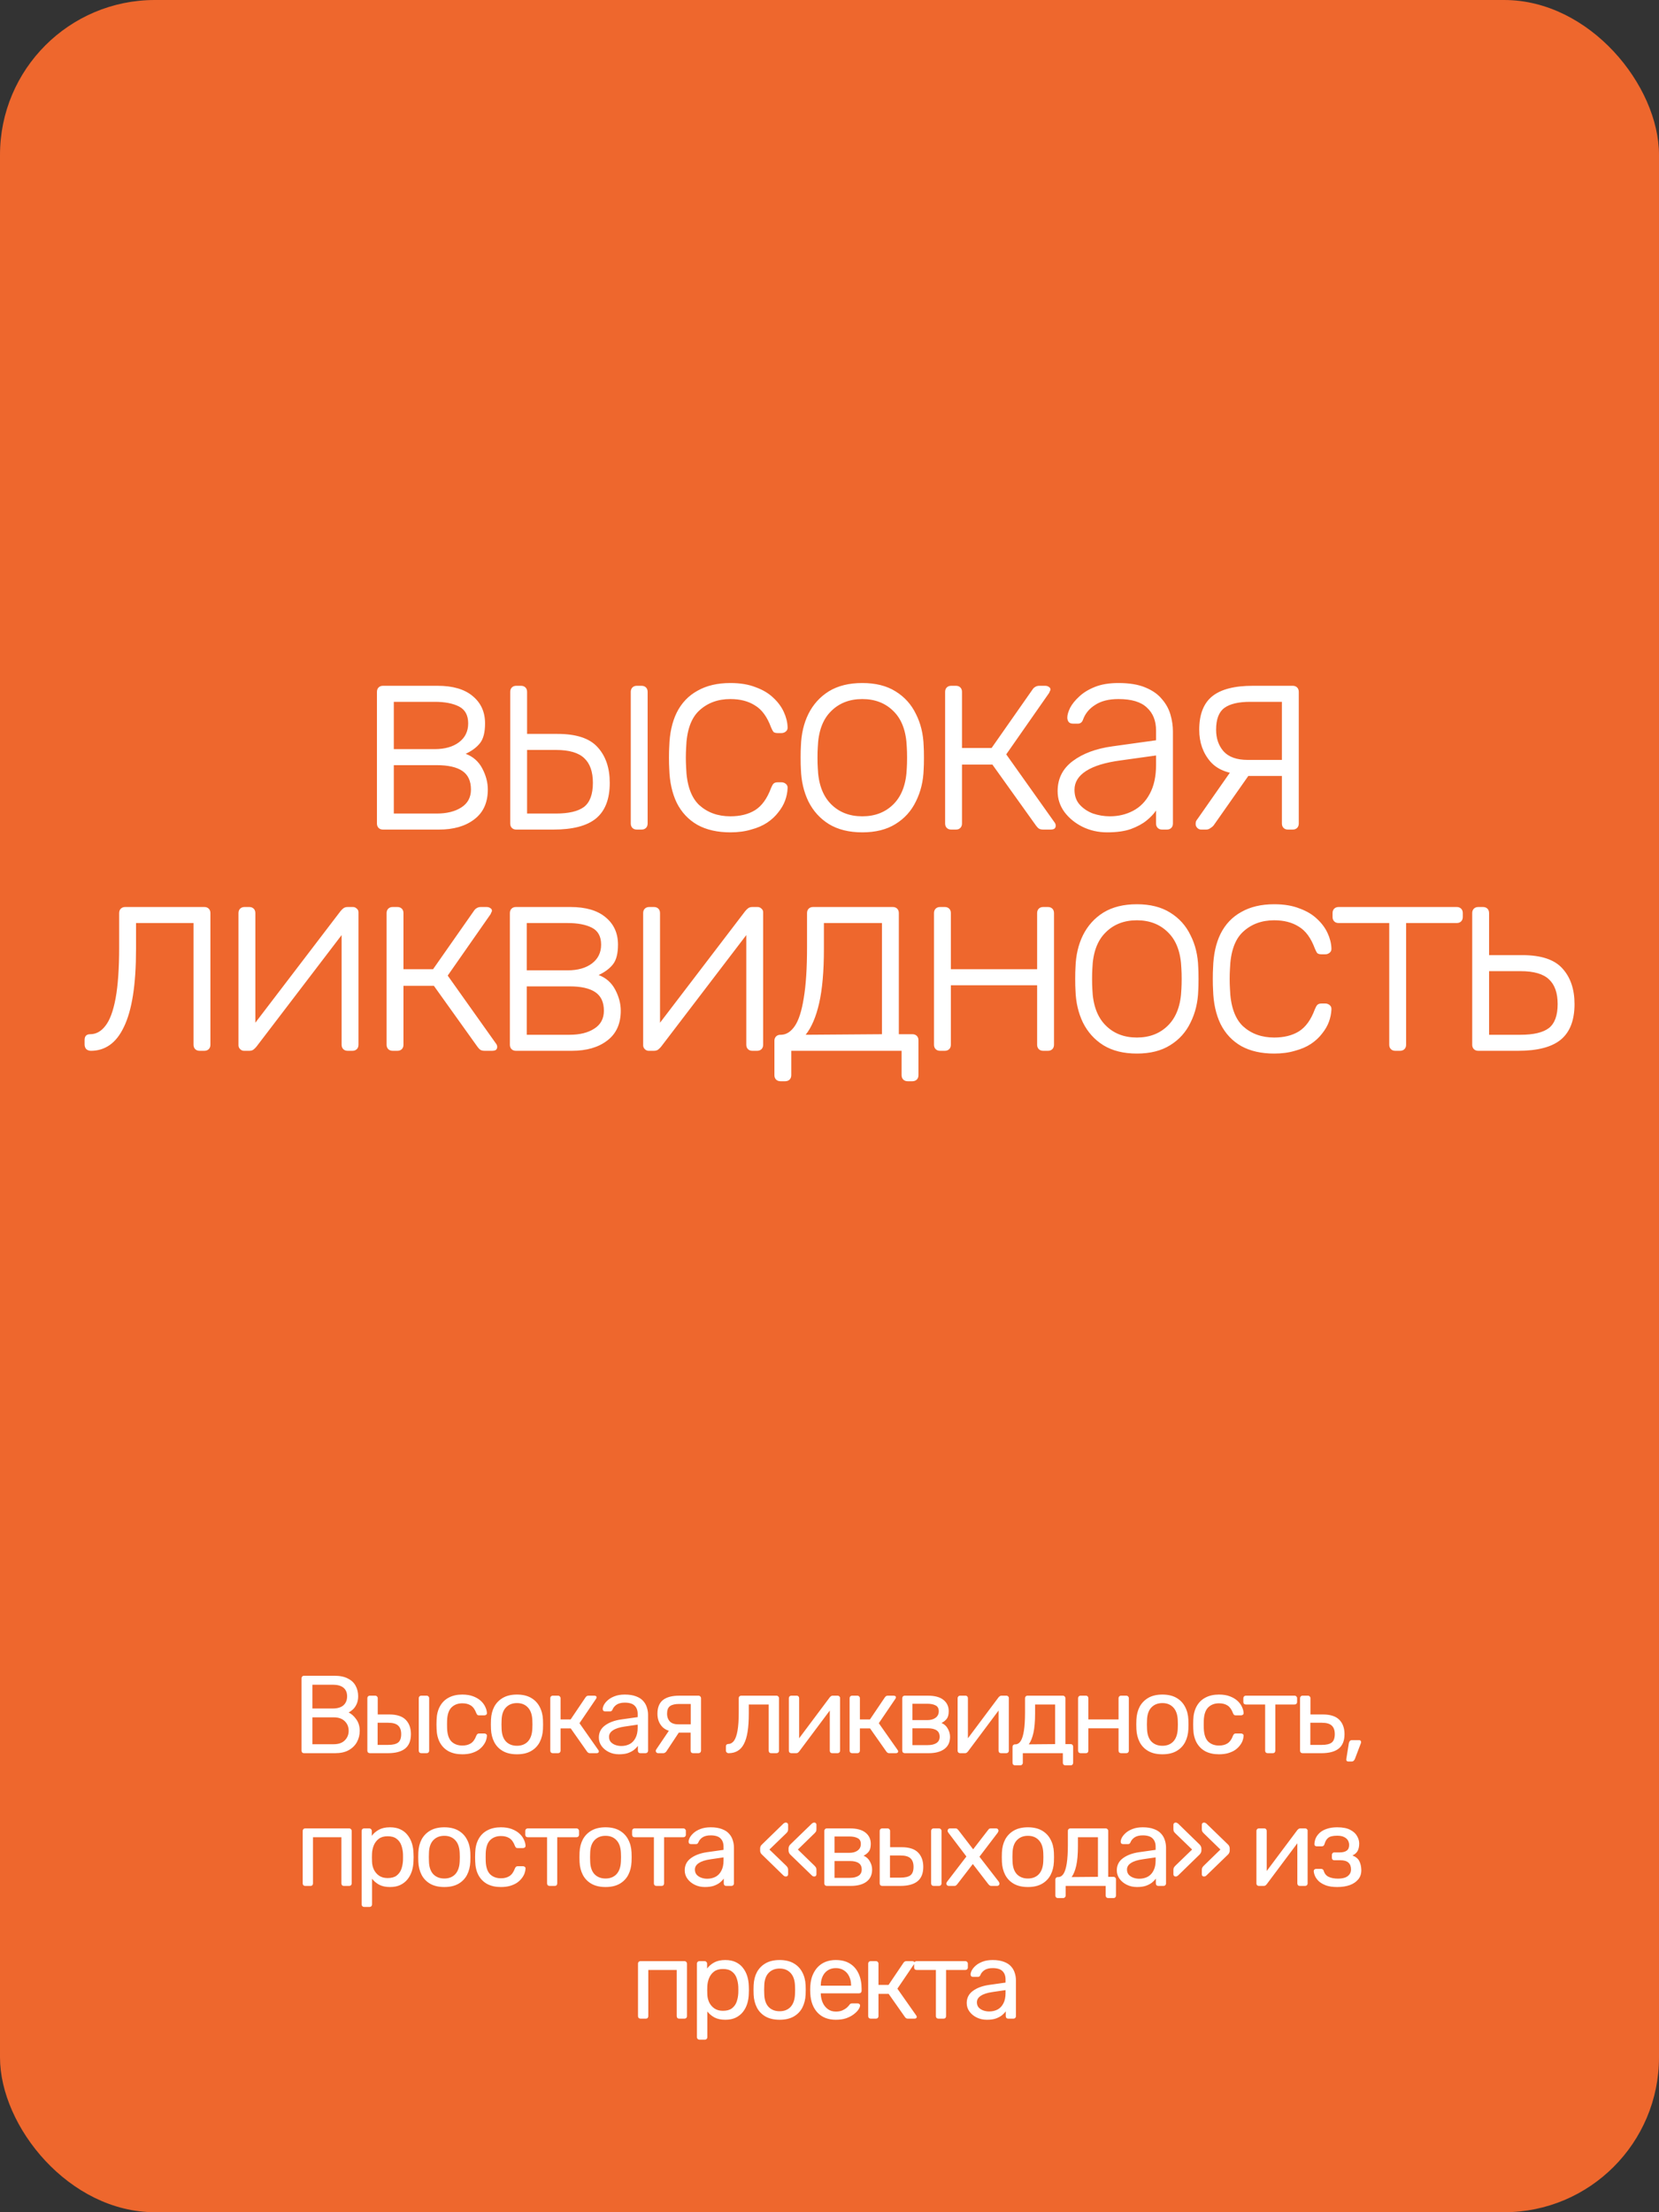
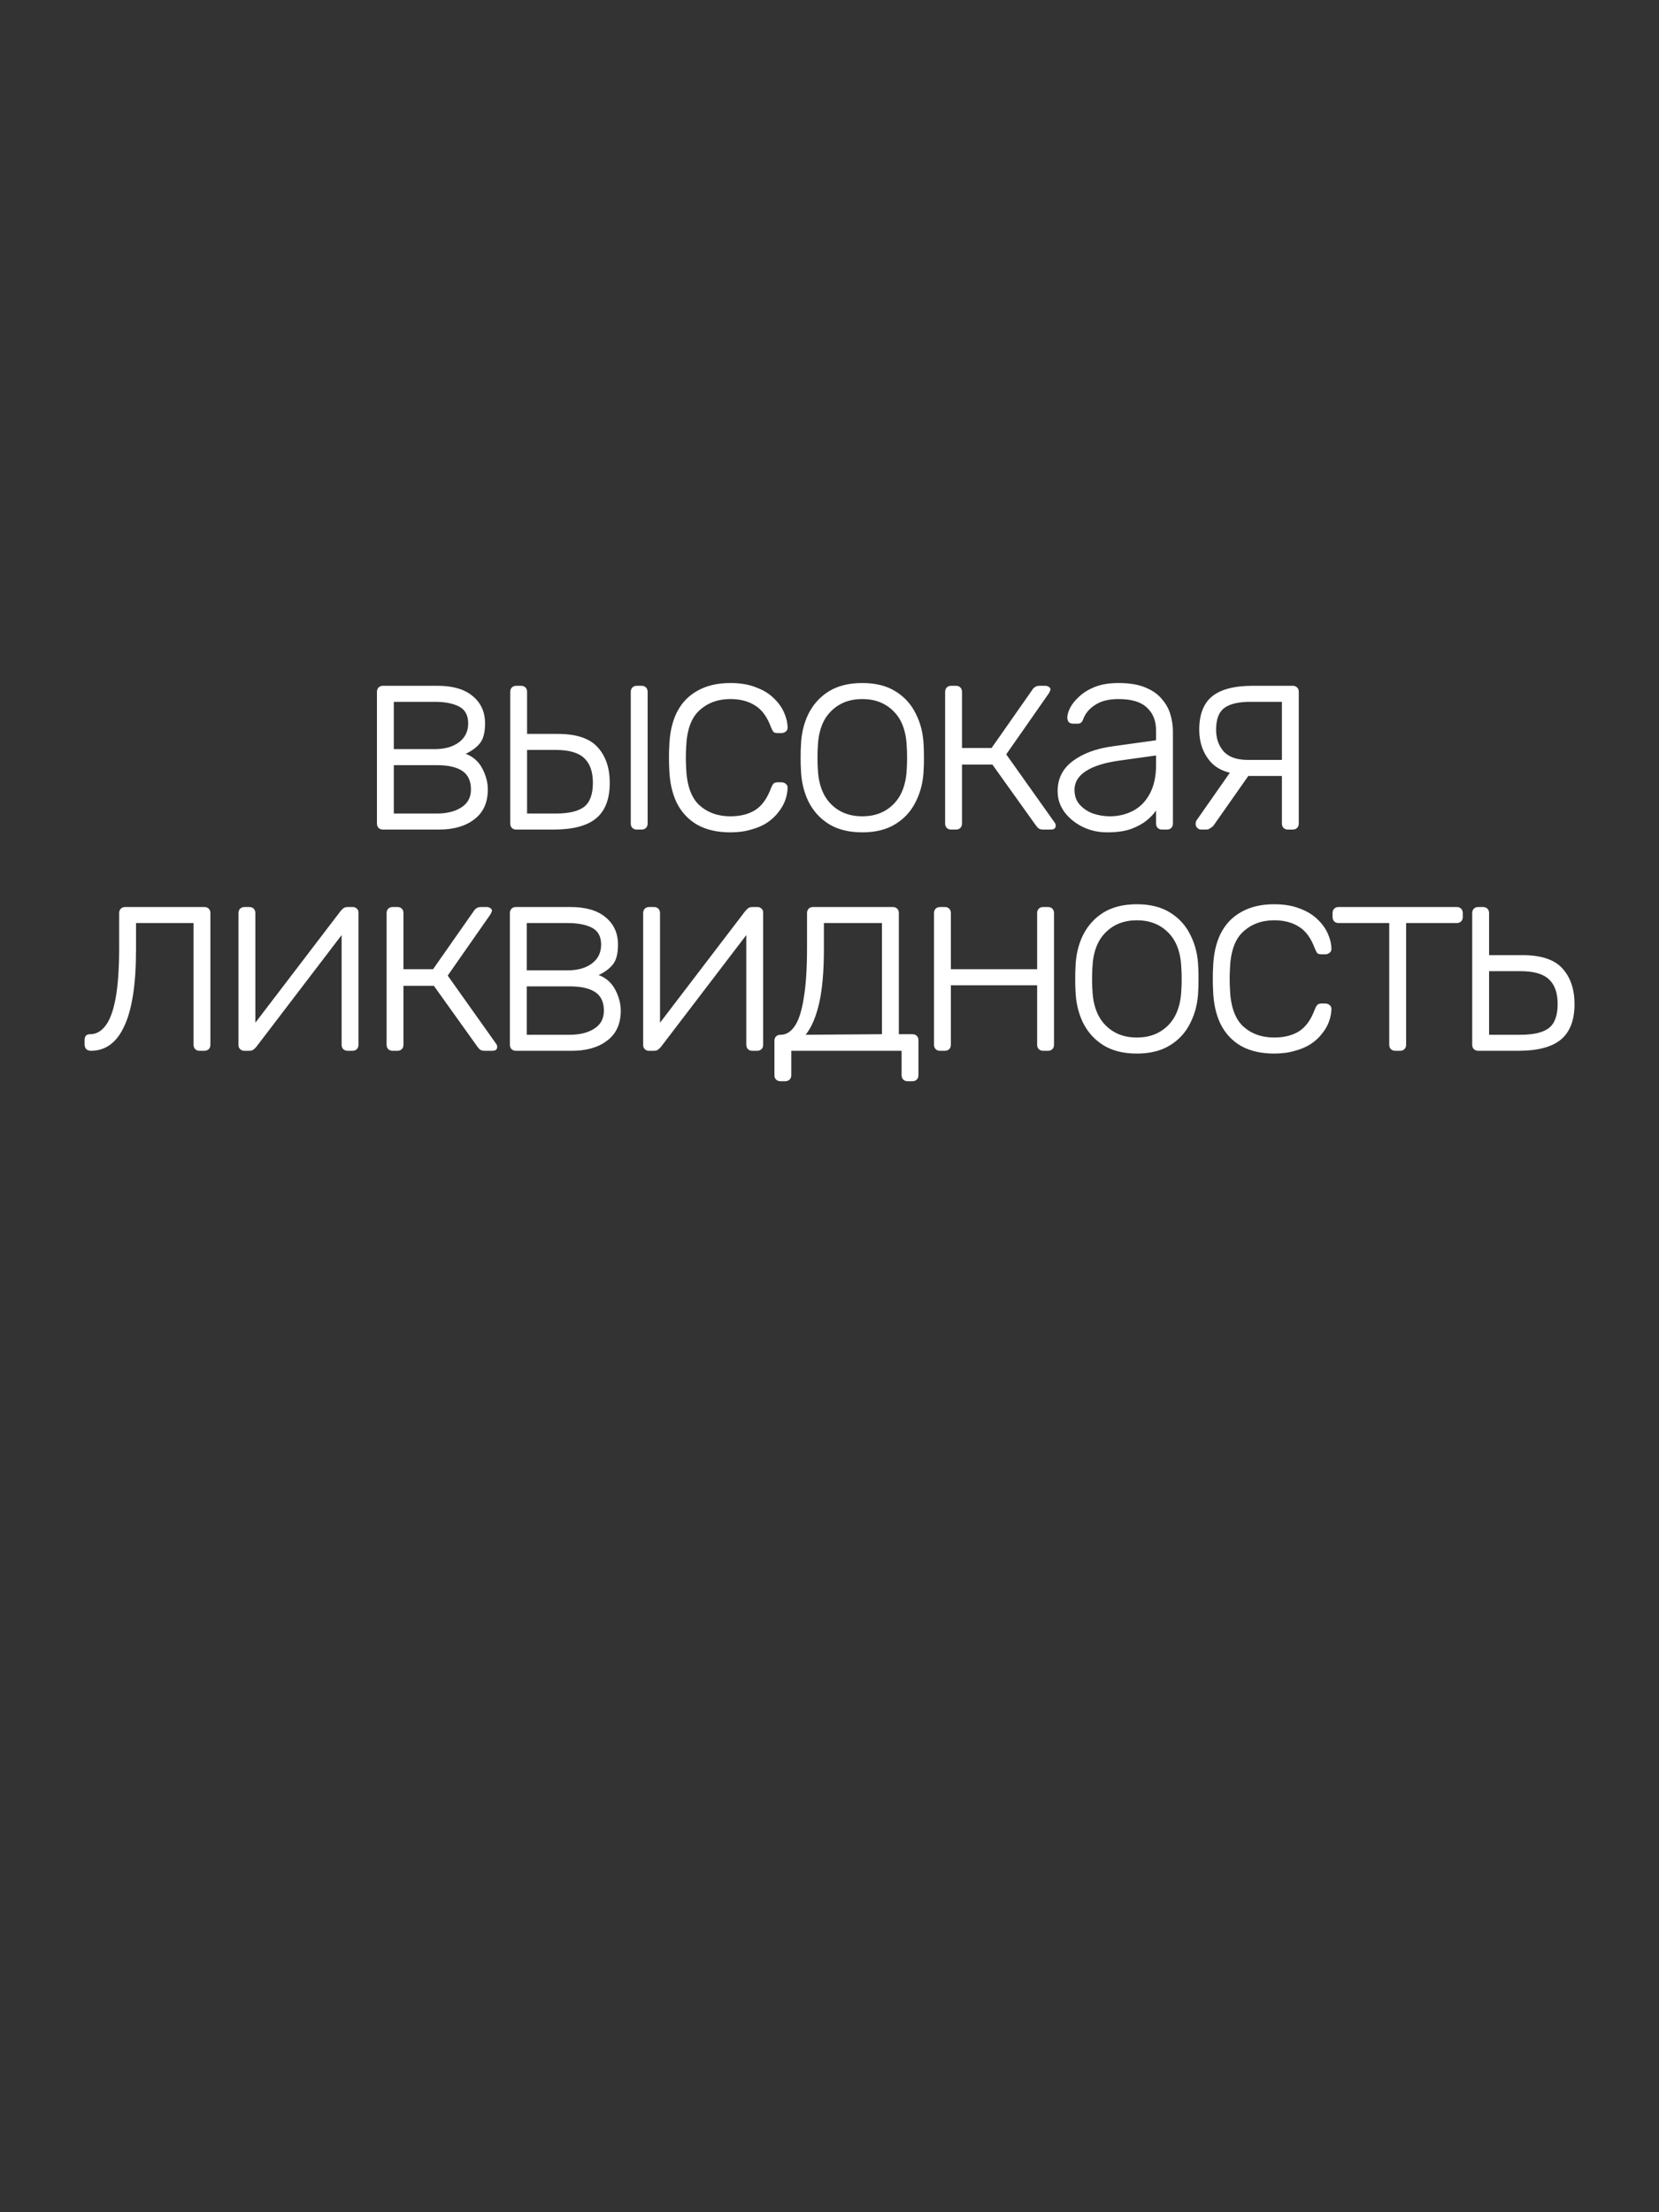
<svg xmlns="http://www.w3.org/2000/svg" width="300" height="400" viewBox="0 0 300 400" fill="none">
  <rect x="0" y="0" width="300" height="400" fill="#333333" stroke="none" />
-   <rect width="300" height="400" rx="28" fill="#EE672D" />
-   <path d="M54.989 317C54.842 317 54.729 316.96 54.649 316.88C54.569 316.787 54.529 316.673 54.529 316.54V303.48C54.529 303.333 54.569 303.22 54.649 303.14C54.729 303.047 54.842 303 54.989 303H60.469C61.469 303 62.282 303.167 62.909 303.5C63.549 303.82 64.016 304.26 64.309 304.82C64.616 305.38 64.769 306.007 64.769 306.7C64.769 307.247 64.676 307.72 64.489 308.12C64.316 308.507 64.096 308.827 63.829 309.08C63.562 309.32 63.302 309.507 63.049 309.64C63.569 309.893 64.029 310.307 64.429 310.88C64.842 311.453 65.049 312.147 65.049 312.96C65.049 313.693 64.882 314.367 64.549 314.98C64.216 315.593 63.716 316.087 63.049 316.46C62.396 316.82 61.582 317 60.609 317H54.989ZM56.489 315.38H60.349C61.216 315.38 61.882 315.147 62.349 314.68C62.816 314.213 63.049 313.64 63.049 312.96C63.049 312.253 62.816 311.673 62.349 311.22C61.882 310.753 61.216 310.52 60.349 310.52H56.489V315.38ZM56.489 308.92H60.169C61.022 308.92 61.669 308.727 62.109 308.34C62.549 307.94 62.769 307.4 62.769 306.72C62.769 306.04 62.549 305.52 62.109 305.16C61.669 304.8 61.022 304.62 60.169 304.62H56.489V308.92ZM66.888 317C66.755 317 66.642 316.96 66.548 316.88C66.468 316.787 66.428 316.673 66.428 316.54V307.06C66.428 306.927 66.468 306.82 66.548 306.74C66.642 306.647 66.755 306.6 66.888 306.6H67.848C67.982 306.6 68.088 306.647 68.168 306.74C68.262 306.82 68.308 306.927 68.308 307.06V310H70.388C71.748 310 72.742 310.32 73.368 310.96C73.995 311.6 74.308 312.467 74.308 313.56C74.308 314.733 73.962 315.6 73.268 316.16C72.575 316.72 71.535 317 70.148 317H66.888ZM68.288 315.5H70.208C71.022 315.5 71.615 315.36 71.988 315.08C72.362 314.787 72.548 314.28 72.548 313.56C72.548 312.867 72.368 312.353 72.008 312.02C71.648 311.673 71.048 311.5 70.208 311.5H68.288V315.5ZM76.188 317C76.055 317 75.942 316.96 75.848 316.88C75.768 316.787 75.728 316.673 75.728 316.54V307.06C75.728 306.927 75.768 306.82 75.848 306.74C75.942 306.647 76.055 306.6 76.188 306.6H77.148C77.282 306.6 77.388 306.647 77.468 306.74C77.562 306.82 77.608 306.927 77.608 307.06V316.54C77.608 316.673 77.562 316.787 77.468 316.88C77.388 316.96 77.282 317 77.148 317H76.188ZM83.589 317.2C82.642 317.2 81.822 317.02 81.129 316.66C80.449 316.287 79.922 315.76 79.549 315.08C79.175 314.387 78.975 313.56 78.949 312.6C78.935 312.4 78.929 312.133 78.929 311.8C78.929 311.467 78.935 311.2 78.949 311C78.975 310.04 79.175 309.22 79.549 308.54C79.922 307.847 80.449 307.32 81.129 306.96C81.822 306.587 82.642 306.4 83.589 306.4C84.362 306.4 85.022 306.507 85.569 306.72C86.129 306.933 86.589 307.207 86.949 307.54C87.309 307.873 87.575 308.233 87.749 308.62C87.935 309.007 88.035 309.373 88.049 309.72C88.062 309.853 88.022 309.96 87.929 310.04C87.835 310.12 87.722 310.16 87.589 310.16H86.629C86.495 310.16 86.395 310.133 86.329 310.08C86.262 310.013 86.195 309.907 86.129 309.76C85.889 309.107 85.562 308.647 85.149 308.38C84.735 308.113 84.222 307.98 83.609 307.98C82.809 307.98 82.155 308.227 81.649 308.72C81.155 309.213 80.889 310.007 80.849 311.1C80.835 311.58 80.835 312.047 80.849 312.5C80.889 313.607 81.155 314.407 81.649 314.9C82.155 315.38 82.809 315.62 83.609 315.62C84.222 315.62 84.735 315.487 85.149 315.22C85.562 314.953 85.889 314.493 86.129 313.84C86.195 313.693 86.262 313.593 86.329 313.54C86.395 313.473 86.495 313.44 86.629 313.44H87.589C87.722 313.44 87.835 313.48 87.929 313.56C88.022 313.64 88.062 313.747 88.049 313.88C88.035 314.16 87.975 314.447 87.869 314.74C87.762 315.033 87.589 315.333 87.349 315.64C87.122 315.933 86.835 316.2 86.489 316.44C86.142 316.667 85.722 316.853 85.229 317C84.749 317.133 84.202 317.2 83.589 317.2ZM93.484 317.2C92.47 317.2 91.624 317.007 90.944 316.62C90.264 316.233 89.744 315.7 89.384 315.02C89.024 314.327 88.824 313.54 88.784 312.66C88.77 312.433 88.764 312.147 88.764 311.8C88.764 311.44 88.77 311.153 88.784 310.94C88.824 310.047 89.024 309.26 89.384 308.58C89.757 307.9 90.284 307.367 90.964 306.98C91.644 306.593 92.484 306.4 93.484 306.4C94.484 306.4 95.324 306.593 96.004 306.98C96.684 307.367 97.204 307.9 97.564 308.58C97.937 309.26 98.144 310.047 98.184 310.94C98.197 311.153 98.204 311.44 98.204 311.8C98.204 312.147 98.197 312.433 98.184 312.66C98.144 313.54 97.944 314.327 97.584 315.02C97.224 315.7 96.704 316.233 96.024 316.62C95.344 317.007 94.497 317.2 93.484 317.2ZM93.484 315.66C94.31 315.66 94.97 315.4 95.464 314.88C95.957 314.347 96.224 313.573 96.264 312.56C96.277 312.36 96.284 312.107 96.284 311.8C96.284 311.493 96.277 311.24 96.264 311.04C96.224 310.027 95.957 309.26 95.464 308.74C94.97 308.207 94.31 307.94 93.484 307.94C92.657 307.94 91.99 308.207 91.484 308.74C90.99 309.26 90.73 310.027 90.704 311.04C90.69 311.24 90.684 311.493 90.684 311.8C90.684 312.107 90.69 312.36 90.704 312.56C90.73 313.573 90.99 314.347 91.484 314.88C91.99 315.4 92.657 315.66 93.484 315.66ZM99.968 317C99.835 317 99.722 316.96 99.628 316.88C99.548 316.787 99.508 316.673 99.508 316.54V307.06C99.508 306.927 99.548 306.82 99.628 306.74C99.722 306.647 99.835 306.6 99.968 306.6H100.908C101.041 306.6 101.148 306.647 101.228 306.74C101.321 306.82 101.368 306.927 101.368 307.06V310.9H103.188L105.888 306.9C105.955 306.807 106.028 306.733 106.108 306.68C106.188 306.627 106.295 306.6 106.428 306.6H107.468C107.588 306.6 107.688 306.627 107.768 306.68C107.848 306.733 107.888 306.813 107.888 306.92C107.888 306.947 107.875 306.987 107.848 307.04C107.835 307.08 107.815 307.12 107.788 307.16L104.788 311.58L108.188 316.42C108.255 316.5 108.288 316.587 108.288 316.68C108.288 316.787 108.248 316.867 108.168 316.92C108.101 316.973 108.008 317 107.888 317H106.668C106.548 317 106.448 316.973 106.368 316.92C106.288 316.867 106.215 316.793 106.148 316.7L103.208 312.52H101.368V316.54C101.368 316.673 101.321 316.787 101.228 316.88C101.148 316.96 101.041 317 100.908 317H99.968ZM111.931 317.2C111.264 317.2 110.657 317.067 110.111 316.8C109.564 316.533 109.124 316.173 108.791 315.72C108.457 315.267 108.291 314.753 108.291 314.18C108.291 313.26 108.664 312.527 109.411 311.98C110.157 311.433 111.131 311.073 112.331 310.9L115.311 310.48V309.9C115.311 309.26 115.124 308.76 114.751 308.4C114.391 308.04 113.797 307.86 112.971 307.86C112.371 307.86 111.884 307.98 111.511 308.22C111.151 308.46 110.897 308.767 110.751 309.14C110.671 309.34 110.531 309.44 110.331 309.44H109.431C109.284 309.44 109.171 309.4 109.091 309.32C109.024 309.227 108.991 309.12 108.991 309C108.991 308.8 109.064 308.553 109.211 308.26C109.371 307.967 109.611 307.68 109.931 307.4C110.251 307.12 110.657 306.887 111.151 306.7C111.657 306.5 112.271 306.4 112.991 306.4C113.791 306.4 114.464 306.507 115.011 306.72C115.557 306.92 115.984 307.193 116.291 307.54C116.611 307.887 116.837 308.28 116.971 308.72C117.117 309.16 117.191 309.607 117.191 310.06V316.54C117.191 316.673 117.144 316.787 117.051 316.88C116.971 316.96 116.864 317 116.731 317H115.811C115.664 317 115.551 316.96 115.471 316.88C115.391 316.787 115.351 316.673 115.351 316.54V315.68C115.177 315.92 114.944 316.16 114.651 316.4C114.357 316.627 113.991 316.82 113.551 316.98C113.111 317.127 112.571 317.2 111.931 317.2ZM112.351 315.7C112.897 315.7 113.397 315.587 113.851 315.36C114.304 315.12 114.657 314.753 114.911 314.26C115.177 313.767 115.311 313.147 115.311 312.4V311.84L112.991 312.18C112.044 312.313 111.331 312.54 110.851 312.86C110.371 313.167 110.131 313.56 110.131 314.04C110.131 314.413 110.237 314.727 110.451 314.98C110.677 315.22 110.957 315.4 111.291 315.52C111.637 315.64 111.991 315.7 112.351 315.7ZM125.346 317C125.199 317 125.086 316.96 125.006 316.88C124.926 316.787 124.886 316.673 124.886 316.54V313.28H122.586V313.18C121.333 313.18 120.399 312.873 119.786 312.26C119.186 311.633 118.886 310.84 118.886 309.88C118.886 308.76 119.213 307.933 119.866 307.4C120.533 306.867 121.533 306.6 122.866 306.6H126.306C126.439 306.6 126.546 306.647 126.626 306.74C126.719 306.82 126.766 306.927 126.766 307.06V316.54C126.766 316.673 126.719 316.787 126.626 316.88C126.546 316.96 126.439 317 126.306 317H125.346ZM119.006 317C118.886 317 118.786 316.96 118.706 316.88C118.626 316.8 118.586 316.707 118.586 316.6C118.586 316.547 118.593 316.493 118.606 316.44C118.633 316.373 118.673 316.307 118.726 316.24L121.106 312.72L123.026 312.86L120.486 316.7C120.433 316.767 120.359 316.833 120.266 316.9C120.173 316.967 120.073 317 119.966 317H119.006ZM122.646 311.78H124.906V308.1H122.806C122.059 308.1 121.506 308.233 121.146 308.5C120.799 308.753 120.626 309.213 120.626 309.88C120.626 310.427 120.786 310.88 121.106 311.24C121.439 311.6 121.953 311.78 122.646 311.78ZM131.747 317C131.614 317 131.501 316.953 131.407 316.86C131.314 316.767 131.267 316.653 131.267 316.52V315.78C131.267 315.5 131.407 315.353 131.687 315.34C132.101 315.327 132.447 315.133 132.727 314.76C133.007 314.373 133.221 313.767 133.367 312.94C133.514 312.1 133.587 310.993 133.587 309.62V307.06C133.587 306.927 133.627 306.82 133.707 306.74C133.801 306.647 133.914 306.6 134.047 306.6H140.407C140.541 306.6 140.647 306.647 140.727 306.74C140.821 306.82 140.867 306.927 140.867 307.06V316.54C140.867 316.673 140.821 316.787 140.727 316.88C140.647 316.96 140.541 317 140.407 317H139.447C139.314 317 139.207 316.96 139.127 316.88C139.047 316.787 139.007 316.673 139.007 316.54V308.2H135.407V309.84C135.407 311.12 135.334 312.22 135.187 313.14C135.041 314.047 134.814 314.787 134.507 315.36C134.214 315.92 133.834 316.333 133.367 316.6C132.914 316.867 132.374 317 131.747 317ZM143.089 317C142.969 317 142.862 316.96 142.769 316.88C142.689 316.787 142.649 316.687 142.649 316.58V307.06C142.649 306.927 142.689 306.82 142.769 306.74C142.862 306.647 142.975 306.6 143.109 306.6H144.069C144.202 306.6 144.309 306.647 144.389 306.74C144.469 306.82 144.509 306.927 144.509 307.06V315.54L143.989 315L150.049 306.9C150.115 306.82 150.189 306.753 150.269 306.7C150.349 306.633 150.449 306.6 150.569 306.6H151.489C151.595 306.6 151.689 306.64 151.769 306.72C151.862 306.8 151.909 306.893 151.909 307V316.54C151.909 316.673 151.862 316.787 151.769 316.88C151.689 316.96 151.582 317 151.449 317H150.509C150.362 317 150.249 316.96 150.169 316.88C150.089 316.787 150.049 316.673 150.049 316.54V308.56L150.609 308.54L144.509 316.7C144.455 316.767 144.389 316.833 144.309 316.9C144.229 316.967 144.122 317 143.989 317H143.089ZM154.096 317C153.963 317 153.85 316.96 153.756 316.88C153.676 316.787 153.636 316.673 153.636 316.54V307.06C153.636 306.927 153.676 306.82 153.756 306.74C153.85 306.647 153.963 306.6 154.096 306.6H155.036C155.17 306.6 155.276 306.647 155.356 306.74C155.45 306.82 155.496 306.927 155.496 307.06V310.9H157.316L160.016 306.9C160.083 306.807 160.156 306.733 160.236 306.68C160.316 306.627 160.423 306.6 160.556 306.6H161.596C161.716 306.6 161.816 306.627 161.896 306.68C161.976 306.733 162.016 306.813 162.016 306.92C162.016 306.947 162.003 306.987 161.976 307.04C161.963 307.08 161.943 307.12 161.916 307.16L158.916 311.58L162.316 316.42C162.383 316.5 162.416 316.587 162.416 316.68C162.416 316.787 162.376 316.867 162.296 316.92C162.23 316.973 162.136 317 162.016 317H160.796C160.676 317 160.576 316.973 160.496 316.92C160.416 316.867 160.343 316.793 160.276 316.7L157.336 312.52H155.496V316.54C155.496 316.673 155.45 316.787 155.356 316.88C155.276 316.96 155.17 317 155.036 317H154.096ZM163.619 317C163.486 317 163.372 316.96 163.279 316.88C163.199 316.787 163.159 316.673 163.159 316.54V307.06C163.159 306.927 163.199 306.82 163.279 306.74C163.372 306.647 163.486 306.6 163.619 306.6H167.779C169.032 306.6 169.972 306.853 170.599 307.36C171.239 307.867 171.559 308.547 171.559 309.4C171.559 310 171.446 310.453 171.219 310.76C170.992 311.067 170.672 311.327 170.259 311.54C170.766 311.753 171.146 312.1 171.399 312.58C171.666 313.047 171.799 313.533 171.799 314.04C171.799 315 171.459 315.733 170.779 316.24C170.099 316.747 169.152 317 167.939 317H163.619ZM164.999 315.54H167.779C168.419 315.54 168.932 315.42 169.319 315.18C169.719 314.927 169.919 314.547 169.919 314.04C169.919 313.507 169.739 313.12 169.379 312.88C169.019 312.627 168.486 312.5 167.779 312.5H164.999V315.54ZM164.999 311.02H167.659C168.299 311.02 168.806 310.88 169.179 310.6C169.566 310.32 169.759 309.927 169.759 309.42C169.759 308.9 169.566 308.547 169.179 308.36C168.806 308.16 168.299 308.06 167.659 308.06H164.999V311.02ZM173.61 317C173.49 317 173.383 316.96 173.29 316.88C173.21 316.787 173.17 316.687 173.17 316.58V307.06C173.17 306.927 173.21 306.82 173.29 306.74C173.383 306.647 173.497 306.6 173.63 306.6H174.59C174.723 306.6 174.83 306.647 174.91 306.74C174.99 306.82 175.03 306.927 175.03 307.06V315.54L174.51 315L180.57 306.9C180.637 306.82 180.71 306.753 180.79 306.7C180.87 306.633 180.97 306.6 181.09 306.6H182.01C182.117 306.6 182.21 306.64 182.29 306.72C182.383 306.8 182.43 306.893 182.43 307V316.54C182.43 316.673 182.383 316.787 182.29 316.88C182.21 316.96 182.103 317 181.97 317H181.03C180.883 317 180.77 316.96 180.69 316.88C180.61 316.787 180.57 316.673 180.57 316.54V308.56L181.13 308.54L175.03 316.7C174.977 316.767 174.91 316.833 174.83 316.9C174.75 316.967 174.643 317 174.51 317H173.61ZM183.557 319.2C183.424 319.2 183.311 319.153 183.217 319.06C183.137 318.98 183.097 318.873 183.097 318.74V315.86C183.097 315.727 183.137 315.62 183.217 315.54C183.311 315.447 183.424 315.4 183.557 315.4H183.657C184.017 315.387 184.324 315.187 184.577 314.8C184.831 314.4 185.024 313.78 185.157 312.94C185.291 312.087 185.357 310.98 185.357 309.62V307.06C185.357 306.927 185.397 306.82 185.477 306.74C185.571 306.647 185.684 306.6 185.817 306.6H192.197C192.331 306.6 192.437 306.647 192.517 306.74C192.611 306.82 192.657 306.927 192.657 307.06V315.36H193.597C193.744 315.36 193.857 315.407 193.937 315.5C194.017 315.58 194.057 315.687 194.057 315.82V318.74C194.057 318.873 194.017 318.98 193.937 319.06C193.857 319.153 193.744 319.2 193.597 319.2H192.657C192.524 319.2 192.411 319.153 192.317 319.06C192.237 318.98 192.197 318.873 192.197 318.74V317H184.957V318.74C184.957 318.873 184.911 318.98 184.817 319.06C184.737 319.153 184.631 319.2 184.497 319.2H183.557ZM186.037 315.4L190.797 315.36V308.2H187.177V309.84C187.177 311.253 187.077 312.413 186.877 313.32C186.677 314.213 186.397 314.907 186.037 315.4ZM195.41 317C195.276 317 195.163 316.96 195.07 316.88C194.99 316.787 194.95 316.673 194.95 316.54V307.06C194.95 306.927 194.99 306.82 195.07 306.74C195.163 306.647 195.276 306.6 195.41 306.6H196.37C196.503 306.6 196.61 306.647 196.69 306.74C196.77 306.82 196.81 306.927 196.81 307.06V310.9H202.27V307.06C202.27 306.927 202.31 306.82 202.39 306.74C202.483 306.647 202.596 306.6 202.73 306.6H203.67C203.803 306.6 203.91 306.647 203.99 306.74C204.083 306.82 204.13 306.927 204.13 307.06V316.54C204.13 316.673 204.083 316.787 203.99 316.88C203.91 316.96 203.803 317 203.67 317H202.73C202.596 317 202.483 316.96 202.39 316.88C202.31 316.787 202.27 316.673 202.27 316.54V312.5H196.81V316.54C196.81 316.673 196.77 316.787 196.69 316.88C196.61 316.96 196.503 317 196.37 317H195.41ZM210.197 317.2C209.184 317.2 208.337 317.007 207.657 316.62C206.977 316.233 206.457 315.7 206.097 315.02C205.737 314.327 205.537 313.54 205.497 312.66C205.484 312.433 205.477 312.147 205.477 311.8C205.477 311.44 205.484 311.153 205.497 310.94C205.537 310.047 205.737 309.26 206.097 308.58C206.47 307.9 206.997 307.367 207.677 306.98C208.357 306.593 209.197 306.4 210.197 306.4C211.197 306.4 212.037 306.593 212.717 306.98C213.397 307.367 213.917 307.9 214.277 308.58C214.65 309.26 214.857 310.047 214.897 310.94C214.91 311.153 214.917 311.44 214.917 311.8C214.917 312.147 214.91 312.433 214.897 312.66C214.857 313.54 214.657 314.327 214.297 315.02C213.937 315.7 213.417 316.233 212.737 316.62C212.057 317.007 211.21 317.2 210.197 317.2ZM210.197 315.66C211.024 315.66 211.684 315.4 212.177 314.88C212.67 314.347 212.937 313.573 212.977 312.56C212.99 312.36 212.997 312.107 212.997 311.8C212.997 311.493 212.99 311.24 212.977 311.04C212.937 310.027 212.67 309.26 212.177 308.74C211.684 308.207 211.024 307.94 210.197 307.94C209.37 307.94 208.704 308.207 208.197 308.74C207.704 309.26 207.444 310.027 207.417 311.04C207.404 311.24 207.397 311.493 207.397 311.8C207.397 312.107 207.404 312.36 207.417 312.56C207.444 313.573 207.704 314.347 208.197 314.88C208.704 315.4 209.37 315.66 210.197 315.66ZM220.421 317.2C219.475 317.2 218.655 317.02 217.961 316.66C217.281 316.287 216.755 315.76 216.381 315.08C216.008 314.387 215.808 313.56 215.781 312.6C215.768 312.4 215.761 312.133 215.761 311.8C215.761 311.467 215.768 311.2 215.781 311C215.808 310.04 216.008 309.22 216.381 308.54C216.755 307.847 217.281 307.32 217.961 306.96C218.655 306.587 219.475 306.4 220.421 306.4C221.195 306.4 221.855 306.507 222.401 306.72C222.961 306.933 223.421 307.207 223.781 307.54C224.141 307.873 224.408 308.233 224.581 308.62C224.768 309.007 224.868 309.373 224.881 309.72C224.895 309.853 224.855 309.96 224.761 310.04C224.668 310.12 224.555 310.16 224.421 310.16H223.461C223.328 310.16 223.228 310.133 223.161 310.08C223.095 310.013 223.028 309.907 222.961 309.76C222.721 309.107 222.395 308.647 221.981 308.38C221.568 308.113 221.055 307.98 220.441 307.98C219.641 307.98 218.988 308.227 218.481 308.72C217.988 309.213 217.721 310.007 217.681 311.1C217.668 311.58 217.668 312.047 217.681 312.5C217.721 313.607 217.988 314.407 218.481 314.9C218.988 315.38 219.641 315.62 220.441 315.62C221.055 315.62 221.568 315.487 221.981 315.22C222.395 314.953 222.721 314.493 222.961 313.84C223.028 313.693 223.095 313.593 223.161 313.54C223.228 313.473 223.328 313.44 223.461 313.44H224.421C224.555 313.44 224.668 313.48 224.761 313.56C224.855 313.64 224.895 313.747 224.881 313.88C224.868 314.16 224.808 314.447 224.701 314.74C224.595 315.033 224.421 315.333 224.181 315.64C223.955 315.933 223.668 316.2 223.321 316.44C222.975 316.667 222.555 316.853 222.061 317C221.581 317.133 221.035 317.2 220.421 317.2ZM229.237 317C229.103 317 228.99 316.96 228.897 316.88C228.817 316.787 228.777 316.673 228.777 316.54V308.2H225.297C225.163 308.2 225.05 308.16 224.957 308.08C224.877 307.987 224.837 307.873 224.837 307.74V307.06C224.837 306.927 224.877 306.82 224.957 306.74C225.05 306.647 225.163 306.6 225.297 306.6H234.097C234.23 306.6 234.337 306.647 234.417 306.74C234.51 306.82 234.557 306.927 234.557 307.06V307.74C234.557 307.873 234.51 307.987 234.417 308.08C234.337 308.16 234.23 308.2 234.097 308.2H230.617V316.54C230.617 316.673 230.577 316.787 230.497 316.88C230.417 316.96 230.303 317 230.157 317H229.237ZM235.551 317C235.418 317 235.304 316.96 235.211 316.88C235.131 316.787 235.091 316.673 235.091 316.54V307.06C235.091 306.927 235.131 306.82 235.211 306.74C235.304 306.647 235.418 306.6 235.551 306.6H236.511C236.644 306.6 236.751 306.647 236.831 306.74C236.924 306.82 236.971 306.927 236.971 307.06V310H239.211C240.571 310 241.564 310.32 242.191 310.96C242.818 311.6 243.131 312.467 243.131 313.56C243.131 314.733 242.784 315.6 242.091 316.16C241.398 316.72 240.358 317 238.971 317H235.551ZM236.951 315.5H239.051C239.851 315.5 240.438 315.36 240.811 315.08C241.184 314.787 241.371 314.28 241.371 313.56C241.371 312.867 241.191 312.353 240.831 312.02C240.471 311.673 239.878 311.5 239.051 311.5H236.951V315.5ZM243.77 318.5C243.664 318.5 243.577 318.46 243.51 318.38C243.457 318.3 243.437 318.2 243.45 318.08L243.91 315.22C243.937 315.06 243.99 314.927 244.07 314.82C244.164 314.7 244.297 314.64 244.47 314.64H245.81C245.904 314.64 245.977 314.673 246.03 314.74C246.097 314.807 246.13 314.887 246.13 314.98C246.13 315.087 246.104 315.193 246.05 315.3L245.01 318.04C244.957 318.173 244.884 318.28 244.79 318.36C244.71 318.453 244.59 318.5 244.43 318.5H243.77ZM55.198 341C55.065 341 54.951 340.96 54.858 340.88C54.778 340.787 54.738 340.673 54.738 340.54V331.06C54.738 330.927 54.778 330.82 54.858 330.74C54.951 330.647 55.065 330.6 55.198 330.6H63.138C63.271 330.6 63.378 330.647 63.458 330.74C63.551 330.82 63.598 330.927 63.598 331.06V340.54C63.598 340.673 63.551 340.787 63.458 340.88C63.378 340.96 63.271 341 63.138 341H62.178C62.044 341 61.938 340.96 61.858 340.88C61.778 340.787 61.738 340.673 61.738 340.54V332.2H56.598V340.54C56.598 340.673 56.558 340.787 56.478 340.88C56.398 340.96 56.291 341 56.158 341H55.198ZM65.854 344.8C65.72 344.8 65.607 344.753 65.514 344.66C65.434 344.58 65.394 344.473 65.394 344.34V331.06C65.394 330.927 65.434 330.82 65.514 330.74C65.607 330.647 65.72 330.6 65.854 330.6H66.774C66.907 330.6 67.014 330.647 67.094 330.74C67.187 330.82 67.234 330.927 67.234 331.06V331.94C67.554 331.5 67.98 331.133 68.514 330.84C69.047 330.547 69.714 330.4 70.514 330.4C71.26 330.4 71.894 330.527 72.414 330.78C72.947 331.033 73.38 331.38 73.714 331.82C74.06 332.26 74.32 332.76 74.494 333.32C74.667 333.88 74.76 334.48 74.774 335.12C74.787 335.333 74.794 335.56 74.794 335.8C74.794 336.04 74.787 336.267 74.774 336.48C74.76 337.107 74.667 337.707 74.494 338.28C74.32 338.84 74.06 339.34 73.714 339.78C73.38 340.207 72.947 340.553 72.414 340.82C71.894 341.073 71.26 341.2 70.514 341.2C69.74 341.2 69.087 341.06 68.554 340.78C68.034 340.487 67.607 340.127 67.274 339.7V344.34C67.274 344.473 67.234 344.58 67.154 344.66C67.074 344.753 66.96 344.8 66.814 344.8H65.854ZM70.094 339.58C70.787 339.58 71.327 339.433 71.714 339.14C72.114 338.833 72.4 338.44 72.574 337.96C72.747 337.467 72.847 336.94 72.874 336.38C72.887 335.993 72.887 335.607 72.874 335.22C72.847 334.66 72.747 334.14 72.574 333.66C72.4 333.167 72.114 332.773 71.714 332.48C71.327 332.173 70.787 332.02 70.094 332.02C69.44 332.02 68.907 332.173 68.494 332.48C68.094 332.787 67.794 333.18 67.594 333.66C67.407 334.127 67.3 334.607 67.274 335.1C67.26 335.313 67.254 335.567 67.254 335.86C67.254 336.153 67.26 336.413 67.274 336.64C67.287 337.107 67.394 337.567 67.594 338.02C67.807 338.473 68.12 338.847 68.534 339.14C68.947 339.433 69.467 339.58 70.094 339.58ZM80.348 341.2C79.335 341.2 78.488 341.007 77.808 340.62C77.128 340.233 76.608 339.7 76.248 339.02C75.888 338.327 75.688 337.54 75.648 336.66C75.635 336.433 75.628 336.147 75.628 335.8C75.628 335.44 75.635 335.153 75.648 334.94C75.688 334.047 75.888 333.26 76.248 332.58C76.621 331.9 77.148 331.367 77.828 330.98C78.508 330.593 79.348 330.4 80.348 330.4C81.348 330.4 82.188 330.593 82.868 330.98C83.548 331.367 84.068 331.9 84.428 332.58C84.801 333.26 85.008 334.047 85.048 334.94C85.061 335.153 85.068 335.44 85.068 335.8C85.068 336.147 85.061 336.433 85.048 336.66C85.008 337.54 84.808 338.327 84.448 339.02C84.088 339.7 83.568 340.233 82.888 340.62C82.208 341.007 81.361 341.2 80.348 341.2ZM80.348 339.66C81.174 339.66 81.835 339.4 82.328 338.88C82.821 338.347 83.088 337.573 83.128 336.56C83.141 336.36 83.148 336.107 83.148 335.8C83.148 335.493 83.141 335.24 83.128 335.04C83.088 334.027 82.821 333.26 82.328 332.74C81.835 332.207 81.174 331.94 80.348 331.94C79.521 331.94 78.855 332.207 78.348 332.74C77.855 333.26 77.594 334.027 77.568 335.04C77.555 335.24 77.548 335.493 77.548 335.8C77.548 336.107 77.555 336.36 77.568 336.56C77.594 337.573 77.855 338.347 78.348 338.88C78.855 339.4 79.521 339.66 80.348 339.66ZM90.572 341.2C89.626 341.2 88.805 341.02 88.112 340.66C87.432 340.287 86.906 339.76 86.532 339.08C86.159 338.387 85.959 337.56 85.932 336.6C85.919 336.4 85.912 336.133 85.912 335.8C85.912 335.467 85.919 335.2 85.932 335C85.959 334.04 86.159 333.22 86.532 332.54C86.906 331.847 87.432 331.32 88.112 330.96C88.805 330.587 89.626 330.4 90.572 330.4C91.346 330.4 92.005 330.507 92.552 330.72C93.112 330.933 93.572 331.207 93.932 331.54C94.292 331.873 94.559 332.233 94.732 332.62C94.919 333.007 95.019 333.373 95.032 333.72C95.046 333.853 95.005 333.96 94.912 334.04C94.819 334.12 94.706 334.16 94.572 334.16H93.612C93.479 334.16 93.379 334.133 93.312 334.08C93.246 334.013 93.179 333.907 93.112 333.76C92.872 333.107 92.546 332.647 92.132 332.38C91.719 332.113 91.206 331.98 90.592 331.98C89.792 331.98 89.139 332.227 88.632 332.72C88.139 333.213 87.872 334.007 87.832 335.1C87.819 335.58 87.819 336.047 87.832 336.5C87.872 337.607 88.139 338.407 88.632 338.9C89.139 339.38 89.792 339.62 90.592 339.62C91.206 339.62 91.719 339.487 92.132 339.22C92.546 338.953 92.872 338.493 93.112 337.84C93.179 337.693 93.246 337.593 93.312 337.54C93.379 337.473 93.479 337.44 93.612 337.44H94.572C94.706 337.44 94.819 337.48 94.912 337.56C95.005 337.64 95.046 337.747 95.032 337.88C95.019 338.16 94.959 338.447 94.852 338.74C94.746 339.033 94.572 339.333 94.332 339.64C94.106 339.933 93.819 340.2 93.472 340.44C93.126 340.667 92.706 340.853 92.212 341C91.732 341.133 91.186 341.2 90.572 341.2ZM99.387 341C99.254 341 99.141 340.96 99.047 340.88C98.967 340.787 98.927 340.673 98.927 340.54V332.2H95.447C95.314 332.2 95.201 332.16 95.107 332.08C95.027 331.987 94.987 331.873 94.987 331.74V331.06C94.987 330.927 95.027 330.82 95.107 330.74C95.201 330.647 95.314 330.6 95.447 330.6H104.247C104.381 330.6 104.487 330.647 104.567 330.74C104.661 330.82 104.707 330.927 104.707 331.06V331.74C104.707 331.873 104.661 331.987 104.567 332.08C104.487 332.16 104.381 332.2 104.247 332.2H100.767V340.54C100.767 340.673 100.727 340.787 100.647 340.88C100.567 340.96 100.454 341 100.307 341H99.387ZM109.502 341.2C108.488 341.2 107.642 341.007 106.962 340.62C106.282 340.233 105.762 339.7 105.402 339.02C105.042 338.327 104.842 337.54 104.802 336.66C104.788 336.433 104.782 336.147 104.782 335.8C104.782 335.44 104.788 335.153 104.802 334.94C104.842 334.047 105.042 333.26 105.402 332.58C105.775 331.9 106.302 331.367 106.982 330.98C107.662 330.593 108.502 330.4 109.502 330.4C110.502 330.4 111.342 330.593 112.022 330.98C112.702 331.367 113.222 331.9 113.582 332.58C113.955 333.26 114.162 334.047 114.202 334.94C114.215 335.153 114.222 335.44 114.222 335.8C114.222 336.147 114.215 336.433 114.202 336.66C114.162 337.54 113.962 338.327 113.602 339.02C113.242 339.7 112.722 340.233 112.042 340.62C111.362 341.007 110.515 341.2 109.502 341.2ZM109.502 339.66C110.328 339.66 110.988 339.4 111.482 338.88C111.975 338.347 112.242 337.573 112.282 336.56C112.295 336.36 112.302 336.107 112.302 335.8C112.302 335.493 112.295 335.24 112.282 335.04C112.242 334.027 111.975 333.26 111.482 332.74C110.988 332.207 110.328 331.94 109.502 331.94C108.675 331.94 108.008 332.207 107.502 332.74C107.008 333.26 106.748 334.027 106.722 335.04C106.708 335.24 106.702 335.493 106.702 335.8C106.702 336.107 106.708 336.36 106.722 336.56C106.748 337.573 107.008 338.347 107.502 338.88C108.008 339.4 108.675 339.66 109.502 339.66ZM118.706 341C118.573 341 118.459 340.96 118.366 340.88C118.286 340.787 118.246 340.673 118.246 340.54V332.2H114.766C114.633 332.2 114.519 332.16 114.426 332.08C114.346 331.987 114.306 331.873 114.306 331.74V331.06C114.306 330.927 114.346 330.82 114.426 330.74C114.519 330.647 114.633 330.6 114.766 330.6H123.566C123.699 330.6 123.806 330.647 123.886 330.74C123.979 330.82 124.026 330.927 124.026 331.06V331.74C124.026 331.873 123.979 331.987 123.886 332.08C123.806 332.16 123.699 332.2 123.566 332.2H120.086V340.54C120.086 340.673 120.046 340.787 119.966 340.88C119.886 340.96 119.773 341 119.626 341H118.706ZM127.46 341.2C126.794 341.2 126.187 341.067 125.64 340.8C125.094 340.533 124.654 340.173 124.32 339.72C123.987 339.267 123.82 338.753 123.82 338.18C123.82 337.26 124.194 336.527 124.94 335.98C125.687 335.433 126.66 335.073 127.86 334.9L130.84 334.48V333.9C130.84 333.26 130.654 332.76 130.28 332.4C129.92 332.04 129.327 331.86 128.5 331.86C127.9 331.86 127.414 331.98 127.04 332.22C126.68 332.46 126.427 332.767 126.28 333.14C126.2 333.34 126.06 333.44 125.86 333.44H124.96C124.814 333.44 124.7 333.4 124.62 333.32C124.554 333.227 124.52 333.12 124.52 333C124.52 332.8 124.594 332.553 124.74 332.26C124.9 331.967 125.14 331.68 125.46 331.4C125.78 331.12 126.187 330.887 126.68 330.7C127.187 330.5 127.8 330.4 128.52 330.4C129.32 330.4 129.994 330.507 130.54 330.72C131.087 330.92 131.514 331.193 131.82 331.54C132.14 331.887 132.367 332.28 132.5 332.72C132.647 333.16 132.72 333.607 132.72 334.06V340.54C132.72 340.673 132.674 340.787 132.58 340.88C132.5 340.96 132.394 341 132.26 341H131.34C131.194 341 131.08 340.96 131 340.88C130.92 340.787 130.88 340.673 130.88 340.54V339.68C130.707 339.92 130.474 340.16 130.18 340.4C129.887 340.627 129.52 340.82 129.08 340.98C128.64 341.127 128.1 341.2 127.46 341.2ZM127.88 339.7C128.427 339.7 128.927 339.587 129.38 339.36C129.834 339.12 130.187 338.753 130.44 338.26C130.707 337.767 130.84 337.147 130.84 336.4V335.84L128.52 336.18C127.574 336.313 126.86 336.54 126.38 336.86C125.9 337.167 125.66 337.56 125.66 338.04C125.66 338.413 125.767 338.727 125.98 338.98C126.207 339.22 126.487 339.4 126.82 339.52C127.167 339.64 127.52 339.7 127.88 339.7ZM147.238 339.3C147.171 339.3 147.098 339.287 147.018 339.26C146.938 339.22 146.865 339.167 146.798 339.1L142.918 335.34C142.798 335.22 142.718 335.107 142.678 335C142.638 334.893 142.611 334.787 142.598 334.68V334.16C142.611 334.053 142.638 333.947 142.678 333.84C142.718 333.733 142.798 333.62 142.918 333.5L146.798 329.74C146.865 329.673 146.938 329.627 147.018 329.6C147.098 329.56 147.171 329.54 147.238 329.54C147.358 329.54 147.451 329.58 147.518 329.66C147.598 329.727 147.638 329.82 147.638 329.94V330.74C147.638 330.913 147.611 331.053 147.558 331.16C147.505 331.253 147.411 331.367 147.278 331.5L144.278 334.42L147.278 337.34C147.411 337.473 147.505 337.593 147.558 337.7C147.611 337.793 147.638 337.927 147.638 338.1V338.9C147.638 339.02 147.598 339.12 147.518 339.2C147.451 339.267 147.358 339.3 147.238 339.3ZM142.098 339.3C142.031 339.3 141.958 339.287 141.878 339.26C141.811 339.22 141.738 339.167 141.658 339.1L137.798 335.34C137.665 335.22 137.578 335.107 137.538 335C137.498 334.893 137.471 334.787 137.458 334.68V334.16C137.471 334.053 137.498 333.947 137.538 333.84C137.578 333.733 137.665 333.62 137.798 333.5L141.658 329.74C141.738 329.673 141.811 329.627 141.878 329.6C141.958 329.56 142.031 329.54 142.098 329.54C142.218 329.54 142.318 329.58 142.398 329.66C142.478 329.727 142.518 329.82 142.518 329.94V330.74C142.518 330.913 142.491 331.053 142.438 331.16C142.385 331.253 142.291 331.367 142.158 331.5L139.138 334.42L142.158 337.34C142.291 337.473 142.385 337.593 142.438 337.7C142.491 337.793 142.518 337.927 142.518 338.1V338.9C142.518 339.02 142.478 339.12 142.398 339.2C142.318 339.267 142.218 339.3 142.098 339.3ZM149.526 341C149.393 341 149.279 340.96 149.186 340.88C149.106 340.787 149.066 340.673 149.066 340.54V331.06C149.066 330.927 149.106 330.82 149.186 330.74C149.279 330.647 149.393 330.6 149.526 330.6H153.686C154.939 330.6 155.879 330.853 156.506 331.36C157.146 331.867 157.466 332.547 157.466 333.4C157.466 334 157.353 334.453 157.126 334.76C156.899 335.067 156.579 335.327 156.166 335.54C156.673 335.753 157.053 336.1 157.306 336.58C157.573 337.047 157.706 337.533 157.706 338.04C157.706 339 157.366 339.733 156.686 340.24C156.006 340.747 155.059 341 153.846 341H149.526ZM150.906 339.54H153.686C154.326 339.54 154.839 339.42 155.226 339.18C155.626 338.927 155.826 338.547 155.826 338.04C155.826 337.507 155.646 337.12 155.286 336.88C154.926 336.627 154.393 336.5 153.686 336.5H150.906V339.54ZM150.906 335.02H153.566C154.206 335.02 154.713 334.88 155.086 334.6C155.473 334.32 155.666 333.927 155.666 333.42C155.666 332.9 155.473 332.547 155.086 332.36C154.713 332.16 154.206 332.06 153.566 332.06H150.906V335.02ZM159.537 341C159.404 341 159.29 340.96 159.197 340.88C159.117 340.787 159.077 340.673 159.077 340.54V331.06C159.077 330.927 159.117 330.82 159.197 330.74C159.29 330.647 159.404 330.6 159.537 330.6H160.497C160.63 330.6 160.737 330.647 160.817 330.74C160.91 330.82 160.957 330.927 160.957 331.06V334H163.037C164.397 334 165.39 334.32 166.017 334.96C166.644 335.6 166.957 336.467 166.957 337.56C166.957 338.733 166.61 339.6 165.917 340.16C165.224 340.72 164.184 341 162.797 341H159.537ZM160.937 339.5H162.857C163.67 339.5 164.264 339.36 164.637 339.08C165.01 338.787 165.197 338.28 165.197 337.56C165.197 336.867 165.017 336.353 164.657 336.02C164.297 335.673 163.697 335.5 162.857 335.5H160.937V339.5ZM168.837 341C168.704 341 168.59 340.96 168.497 340.88C168.417 340.787 168.377 340.673 168.377 340.54V331.06C168.377 330.927 168.417 330.82 168.497 330.74C168.59 330.647 168.704 330.6 168.837 330.6H169.797C169.93 330.6 170.037 330.647 170.117 330.74C170.21 330.82 170.257 330.927 170.257 331.06V340.54C170.257 340.673 170.21 340.787 170.117 340.88C170.037 340.96 169.93 341 169.797 341H168.837ZM171.557 341C171.45 341 171.35 340.96 171.257 340.88C171.177 340.8 171.137 340.7 171.137 340.58C171.137 340.54 171.144 340.493 171.157 340.44C171.184 340.373 171.224 340.3 171.277 340.22L174.757 335.68L171.497 331.38C171.444 331.3 171.404 331.233 171.377 331.18C171.364 331.127 171.357 331.073 171.357 331.02C171.357 330.9 171.397 330.8 171.477 330.72C171.557 330.64 171.657 330.6 171.777 330.6H172.797C172.944 330.6 173.05 330.64 173.117 330.72C173.197 330.787 173.264 330.853 173.317 330.92L175.977 334.38L178.637 330.94C178.69 330.873 178.75 330.8 178.817 330.72C178.897 330.64 179.01 330.6 179.157 330.6H180.137C180.257 330.6 180.357 330.64 180.437 330.72C180.517 330.8 180.557 330.9 180.557 331.02C180.557 331.073 180.544 331.127 180.517 331.18C180.504 331.233 180.47 331.3 180.417 331.38L177.117 335.72L180.597 340.22C180.65 340.3 180.684 340.367 180.697 340.42C180.724 340.473 180.737 340.527 180.737 340.58C180.737 340.7 180.697 340.8 180.617 340.88C180.537 340.96 180.437 341 180.317 341H179.257C179.124 341 179.017 340.967 178.937 340.9C178.857 340.833 178.79 340.767 178.737 340.7L175.917 337.04L173.097 340.7C173.044 340.753 172.977 340.82 172.897 340.9C172.83 340.967 172.724 341 172.577 341H171.557ZM185.878 341.2C184.865 341.2 184.018 341.007 183.338 340.62C182.658 340.233 182.138 339.7 181.778 339.02C181.418 338.327 181.218 337.54 181.178 336.66C181.165 336.433 181.158 336.147 181.158 335.8C181.158 335.44 181.165 335.153 181.178 334.94C181.218 334.047 181.418 333.26 181.778 332.58C182.152 331.9 182.678 331.367 183.358 330.98C184.038 330.593 184.878 330.4 185.878 330.4C186.878 330.4 187.718 330.593 188.398 330.98C189.078 331.367 189.598 331.9 189.958 332.58C190.332 333.26 190.538 334.047 190.578 334.94C190.592 335.153 190.598 335.44 190.598 335.8C190.598 336.147 190.592 336.433 190.578 336.66C190.538 337.54 190.338 338.327 189.978 339.02C189.618 339.7 189.098 340.233 188.418 340.62C187.738 341.007 186.892 341.2 185.878 341.2ZM185.878 339.66C186.705 339.66 187.365 339.4 187.858 338.88C188.352 338.347 188.618 337.573 188.658 336.56C188.672 336.36 188.678 336.107 188.678 335.8C188.678 335.493 188.672 335.24 188.658 335.04C188.618 334.027 188.352 333.26 187.858 332.74C187.365 332.207 186.705 331.94 185.878 331.94C185.052 331.94 184.385 332.207 183.878 332.74C183.385 333.26 183.125 334.027 183.098 335.04C183.085 335.24 183.078 335.493 183.078 335.8C183.078 336.107 183.085 336.36 183.098 336.56C183.125 337.573 183.385 338.347 183.878 338.88C184.385 339.4 185.052 339.66 185.878 339.66ZM191.303 343.2C191.169 343.2 191.056 343.153 190.963 343.06C190.883 342.98 190.843 342.873 190.843 342.74V339.86C190.843 339.727 190.883 339.62 190.963 339.54C191.056 339.447 191.169 339.4 191.303 339.4H191.403C191.763 339.387 192.069 339.187 192.323 338.8C192.576 338.4 192.769 337.78 192.903 336.94C193.036 336.087 193.103 334.98 193.103 333.62V331.06C193.103 330.927 193.143 330.82 193.223 330.74C193.316 330.647 193.429 330.6 193.563 330.6H199.943C200.076 330.6 200.183 330.647 200.263 330.74C200.356 330.82 200.403 330.927 200.403 331.06V339.36H201.343C201.489 339.36 201.603 339.407 201.683 339.5C201.763 339.58 201.803 339.687 201.803 339.82V342.74C201.803 342.873 201.763 342.98 201.683 343.06C201.603 343.153 201.489 343.2 201.343 343.2H200.403C200.269 343.2 200.156 343.153 200.063 343.06C199.983 342.98 199.943 342.873 199.943 342.74V341H192.703V342.74C192.703 342.873 192.656 342.98 192.563 343.06C192.483 343.153 192.376 343.2 192.243 343.2H191.303ZM193.783 339.4L198.543 339.36V332.2H194.923V333.84C194.923 335.253 194.823 336.413 194.623 337.32C194.423 338.213 194.143 338.907 193.783 339.4ZM205.595 341.2C204.928 341.2 204.322 341.067 203.775 340.8C203.228 340.533 202.788 340.173 202.455 339.72C202.122 339.267 201.955 338.753 201.955 338.18C201.955 337.26 202.328 336.527 203.075 335.98C203.822 335.433 204.795 335.073 205.995 334.9L208.975 334.48V333.9C208.975 333.26 208.788 332.76 208.415 332.4C208.055 332.04 207.462 331.86 206.635 331.86C206.035 331.86 205.548 331.98 205.175 332.22C204.815 332.46 204.562 332.767 204.415 333.14C204.335 333.34 204.195 333.44 203.995 333.44H203.095C202.948 333.44 202.835 333.4 202.755 333.32C202.688 333.227 202.655 333.12 202.655 333C202.655 332.8 202.728 332.553 202.875 332.26C203.035 331.967 203.275 331.68 203.595 331.4C203.915 331.12 204.322 330.887 204.815 330.7C205.322 330.5 205.935 330.4 206.655 330.4C207.455 330.4 208.128 330.507 208.675 330.72C209.222 330.92 209.648 331.193 209.955 331.54C210.275 331.887 210.502 332.28 210.635 332.72C210.782 333.16 210.855 333.607 210.855 334.06V340.54C210.855 340.673 210.808 340.787 210.715 340.88C210.635 340.96 210.528 341 210.395 341H209.475C209.328 341 209.215 340.96 209.135 340.88C209.055 340.787 209.015 340.673 209.015 340.54V339.68C208.842 339.92 208.608 340.16 208.315 340.4C208.022 340.627 207.655 340.82 207.215 340.98C206.775 341.127 206.235 341.2 205.595 341.2ZM206.015 339.7C206.562 339.7 207.062 339.587 207.515 339.36C207.968 339.12 208.322 338.753 208.575 338.26C208.842 337.767 208.975 337.147 208.975 336.4V335.84L206.655 336.18C205.708 336.313 204.995 336.54 204.515 336.86C204.035 337.167 203.795 337.56 203.795 338.04C203.795 338.413 203.902 338.727 204.115 338.98C204.342 339.22 204.622 339.4 204.955 339.52C205.302 339.64 205.655 339.7 206.015 339.7ZM217.73 339.3C217.61 339.3 217.51 339.267 217.43 339.2C217.363 339.12 217.33 339.02 217.33 338.9V338.1C217.33 337.927 217.357 337.793 217.41 337.7C217.463 337.593 217.557 337.473 217.69 337.34L220.69 334.42L217.69 331.5C217.557 331.367 217.463 331.253 217.41 331.16C217.357 331.053 217.33 330.913 217.33 330.74V329.94C217.33 329.82 217.363 329.727 217.43 329.66C217.51 329.58 217.61 329.54 217.73 329.54C217.797 329.54 217.87 329.56 217.95 329.6C218.03 329.627 218.103 329.673 218.17 329.74L222.05 333.5C222.17 333.62 222.25 333.733 222.29 333.84C222.33 333.947 222.357 334.053 222.37 334.16V334.68C222.357 334.787 222.33 334.893 222.29 335C222.25 335.107 222.17 335.22 222.05 335.34L218.17 339.1C218.103 339.167 218.03 339.22 217.95 339.26C217.87 339.287 217.797 339.3 217.73 339.3ZM212.61 339.3C212.49 339.3 212.39 339.267 212.31 339.2C212.23 339.12 212.19 339.02 212.19 338.9V338.1C212.19 337.927 212.217 337.793 212.27 337.7C212.323 337.593 212.417 337.473 212.55 337.34L215.57 334.42L212.55 331.5C212.417 331.367 212.323 331.253 212.27 331.16C212.217 331.053 212.19 330.913 212.19 330.74V329.94C212.19 329.82 212.23 329.727 212.31 329.66C212.39 329.58 212.49 329.54 212.61 329.54C212.677 329.54 212.743 329.56 212.81 329.6C212.89 329.627 212.97 329.673 213.05 329.74L216.91 333.5C217.03 333.62 217.11 333.733 217.15 333.84C217.203 333.947 217.237 334.053 217.25 334.16V334.68C217.237 334.787 217.203 334.893 217.15 335C217.11 335.107 217.03 335.22 216.91 335.34L213.05 339.1C212.97 339.167 212.89 339.22 212.81 339.26C212.743 339.287 212.677 339.3 212.61 339.3ZM227.64 341C227.52 341 227.414 340.96 227.32 340.88C227.24 340.787 227.2 340.687 227.2 340.58V331.06C227.2 330.927 227.24 330.82 227.32 330.74C227.414 330.647 227.527 330.6 227.66 330.6H228.62C228.754 330.6 228.86 330.647 228.94 330.74C229.02 330.82 229.06 330.927 229.06 331.06V339.54L228.54 339L234.6 330.9C234.667 330.82 234.74 330.753 234.82 330.7C234.9 330.633 235 330.6 235.12 330.6H236.04C236.147 330.6 236.24 330.64 236.32 330.72C236.414 330.8 236.46 330.893 236.46 331V340.54C236.46 340.673 236.414 340.787 236.32 340.88C236.24 340.96 236.134 341 236 341H235.06C234.914 341 234.8 340.96 234.72 340.88C234.64 340.787 234.6 340.673 234.6 340.54V332.56L235.16 332.54L229.06 340.7C229.007 340.767 228.94 340.833 228.86 340.9C228.78 340.967 228.674 341 228.54 341H227.64ZM241.808 341.2C241.021 341.2 240.354 341.107 239.808 340.92C239.274 340.72 238.841 340.473 238.508 340.18C238.188 339.873 237.954 339.56 237.808 339.24C237.661 338.907 237.581 338.6 237.568 338.32C237.568 338.2 237.608 338.107 237.688 338.04C237.768 337.96 237.861 337.92 237.968 337.92H238.908C239.028 337.92 239.128 337.953 239.208 338.02C239.288 338.073 239.348 338.173 239.388 338.32C239.548 338.827 239.854 339.18 240.308 339.38C240.761 339.58 241.314 339.68 241.968 339.68C242.394 339.68 242.788 339.627 243.148 339.52C243.508 339.4 243.788 339.213 243.988 338.96C244.201 338.707 244.308 338.393 244.308 338.02C244.308 337.473 244.148 337.06 243.828 336.78C243.521 336.5 243.041 336.36 242.388 336.36H241.288C241.154 336.36 241.048 336.32 240.968 336.24C240.888 336.16 240.848 336.053 240.848 335.92V335.38C240.848 335.26 240.888 335.16 240.968 335.08C241.048 334.987 241.154 334.94 241.288 334.94H242.268C242.814 334.94 243.234 334.833 243.528 334.62C243.821 334.407 243.968 334.067 243.968 333.6C243.968 333.32 243.901 333.053 243.768 332.8C243.634 332.547 243.408 332.34 243.088 332.18C242.781 332.007 242.354 331.92 241.808 331.92C241.034 331.92 240.488 332.053 240.168 332.32C239.861 332.573 239.641 332.953 239.508 333.46C239.454 333.607 239.388 333.707 239.308 333.76C239.241 333.813 239.141 333.84 239.008 333.84H238.108C237.988 333.84 237.888 333.807 237.808 333.74C237.728 333.673 237.688 333.58 237.688 333.46C237.701 333.06 237.788 332.68 237.948 332.32C238.121 331.96 238.374 331.633 238.708 331.34C239.054 331.047 239.481 330.82 239.988 330.66C240.508 330.487 241.114 330.4 241.808 330.4C242.808 330.4 243.594 330.553 244.168 330.86C244.754 331.167 245.168 331.547 245.408 332C245.661 332.44 245.788 332.88 245.788 333.32C245.788 333.84 245.701 334.273 245.528 334.62C245.368 334.967 245.048 335.26 244.568 335.5C245.168 335.727 245.581 336.067 245.808 336.52C246.034 336.973 246.154 337.5 246.168 338.1C246.181 338.793 245.994 339.367 245.608 339.82C245.234 340.273 244.721 340.62 244.068 340.86C243.414 341.087 242.661 341.2 241.808 341.2ZM115.831 365C115.698 365 115.584 364.96 115.491 364.88C115.411 364.787 115.371 364.673 115.371 364.54V355.06C115.371 354.927 115.411 354.82 115.491 354.74C115.584 354.647 115.698 354.6 115.831 354.6H123.771C123.904 354.6 124.011 354.647 124.091 354.74C124.184 354.82 124.231 354.927 124.231 355.06V364.54C124.231 364.673 124.184 364.787 124.091 364.88C124.011 364.96 123.904 365 123.771 365H122.811C122.678 365 122.571 364.96 122.491 364.88C122.411 364.787 122.371 364.673 122.371 364.54V356.2H117.231V364.54C117.231 364.673 117.191 364.787 117.111 364.88C117.031 364.96 116.924 365 116.791 365H115.831ZM126.487 368.8C126.354 368.8 126.24 368.753 126.147 368.66C126.067 368.58 126.027 368.473 126.027 368.34V355.06C126.027 354.927 126.067 354.82 126.147 354.74C126.24 354.647 126.354 354.6 126.487 354.6H127.407C127.54 354.6 127.647 354.647 127.727 354.74C127.82 354.82 127.867 354.927 127.867 355.06V355.94C128.187 355.5 128.614 355.133 129.147 354.84C129.68 354.547 130.347 354.4 131.147 354.4C131.894 354.4 132.527 354.527 133.047 354.78C133.58 355.033 134.014 355.38 134.347 355.82C134.694 356.26 134.954 356.76 135.127 357.32C135.3 357.88 135.394 358.48 135.407 359.12C135.42 359.333 135.427 359.56 135.427 359.8C135.427 360.04 135.42 360.267 135.407 360.48C135.394 361.107 135.3 361.707 135.127 362.28C134.954 362.84 134.694 363.34 134.347 363.78C134.014 364.207 133.58 364.553 133.047 364.82C132.527 365.073 131.894 365.2 131.147 365.2C130.374 365.2 129.72 365.06 129.187 364.78C128.667 364.487 128.24 364.127 127.907 363.7V368.34C127.907 368.473 127.867 368.58 127.787 368.66C127.707 368.753 127.594 368.8 127.447 368.8H126.487ZM130.727 363.58C131.42 363.58 131.96 363.433 132.347 363.14C132.747 362.833 133.034 362.44 133.207 361.96C133.38 361.467 133.48 360.94 133.507 360.38C133.52 359.993 133.52 359.607 133.507 359.22C133.48 358.66 133.38 358.14 133.207 357.66C133.034 357.167 132.747 356.773 132.347 356.48C131.96 356.173 131.42 356.02 130.727 356.02C130.074 356.02 129.54 356.173 129.127 356.48C128.727 356.787 128.427 357.18 128.227 357.66C128.04 358.127 127.934 358.607 127.907 359.1C127.894 359.313 127.887 359.567 127.887 359.86C127.887 360.153 127.894 360.413 127.907 360.64C127.92 361.107 128.027 361.567 128.227 362.02C128.44 362.473 128.754 362.847 129.167 363.14C129.58 363.433 130.1 363.58 130.727 363.58ZM140.981 365.2C139.968 365.2 139.121 365.007 138.441 364.62C137.761 364.233 137.241 363.7 136.881 363.02C136.521 362.327 136.321 361.54 136.281 360.66C136.268 360.433 136.261 360.147 136.261 359.8C136.261 359.44 136.268 359.153 136.281 358.94C136.321 358.047 136.521 357.26 136.881 356.58C137.254 355.9 137.781 355.367 138.461 354.98C139.141 354.593 139.981 354.4 140.981 354.4C141.981 354.4 142.821 354.593 143.501 354.98C144.181 355.367 144.701 355.9 145.061 356.58C145.434 357.26 145.641 358.047 145.681 358.94C145.694 359.153 145.701 359.44 145.701 359.8C145.701 360.147 145.694 360.433 145.681 360.66C145.641 361.54 145.441 362.327 145.081 363.02C144.721 363.7 144.201 364.233 143.521 364.62C142.841 365.007 141.994 365.2 140.981 365.2ZM140.981 363.66C141.808 363.66 142.468 363.4 142.961 362.88C143.454 362.347 143.721 361.573 143.761 360.56C143.774 360.36 143.781 360.107 143.781 359.8C143.781 359.493 143.774 359.24 143.761 359.04C143.721 358.027 143.454 357.26 142.961 356.74C142.468 356.207 141.808 355.94 140.981 355.94C140.154 355.94 139.488 356.207 138.981 356.74C138.488 357.26 138.228 358.027 138.201 359.04C138.188 359.24 138.181 359.493 138.181 359.8C138.181 360.107 138.188 360.36 138.201 360.56C138.228 361.573 138.488 362.347 138.981 362.88C139.488 363.4 140.154 363.66 140.981 363.66ZM151.145 365.2C149.772 365.2 148.679 364.78 147.865 363.94C147.052 363.087 146.605 361.927 146.525 360.46C146.512 360.287 146.505 360.067 146.505 359.8C146.505 359.52 146.512 359.293 146.525 359.12C146.579 358.173 146.799 357.347 147.185 356.64C147.572 355.92 148.099 355.367 148.765 354.98C149.445 354.593 150.239 354.4 151.145 354.4C152.159 354.4 153.005 354.613 153.685 355.04C154.379 355.467 154.905 356.073 155.265 356.86C155.625 357.647 155.805 358.567 155.805 359.62V359.96C155.805 360.107 155.759 360.22 155.665 360.3C155.585 360.38 155.479 360.42 155.345 360.42H148.425C148.425 360.433 148.425 360.46 148.425 360.5C148.425 360.54 148.425 360.573 148.425 360.6C148.452 361.147 148.572 361.66 148.785 362.14C148.999 362.607 149.305 362.987 149.705 363.28C150.105 363.573 150.585 363.72 151.145 363.72C151.625 363.72 152.025 363.647 152.345 363.5C152.665 363.353 152.925 363.193 153.125 363.02C153.325 362.833 153.459 362.693 153.525 362.6C153.645 362.427 153.739 362.327 153.805 362.3C153.872 362.26 153.979 362.24 154.125 362.24H155.085C155.219 362.24 155.325 362.28 155.405 362.36C155.499 362.427 155.539 362.527 155.525 362.66C155.512 362.86 155.405 363.107 155.205 363.4C155.005 363.68 154.719 363.96 154.345 364.24C153.972 364.52 153.519 364.753 152.985 364.94C152.452 365.113 151.839 365.2 151.145 365.2ZM148.425 359.04H153.905V358.98C153.905 358.38 153.792 357.847 153.565 357.38C153.352 356.913 153.039 356.547 152.625 356.28C152.212 356 151.719 355.86 151.145 355.86C150.572 355.86 150.079 356 149.665 356.28C149.265 356.547 148.959 356.913 148.745 357.38C148.532 357.847 148.425 358.38 148.425 358.98V359.04ZM157.457 365C157.323 365 157.21 364.96 157.117 364.88C157.037 364.787 156.997 364.673 156.997 364.54V355.06C156.997 354.927 157.037 354.82 157.117 354.74C157.21 354.647 157.323 354.6 157.457 354.6H158.397C158.53 354.6 158.637 354.647 158.717 354.74C158.81 354.82 158.857 354.927 158.857 355.06V358.9H160.677L163.377 354.9C163.443 354.807 163.517 354.733 163.597 354.68C163.677 354.627 163.783 354.6 163.917 354.6H164.957C165.077 354.6 165.177 354.627 165.257 354.68C165.337 354.733 165.377 354.813 165.377 354.92C165.377 354.947 165.363 354.987 165.337 355.04C165.323 355.08 165.303 355.12 165.277 355.16L162.277 359.58L165.677 364.42C165.743 364.5 165.777 364.587 165.777 364.68C165.777 364.787 165.737 364.867 165.657 364.92C165.59 364.973 165.497 365 165.377 365H164.157C164.037 365 163.937 364.973 163.857 364.92C163.777 364.867 163.703 364.793 163.637 364.7L160.697 360.52H158.857V364.54C158.857 364.673 158.81 364.787 158.717 364.88C158.637 364.96 158.53 365 158.397 365H157.457ZM169.699 365C169.566 365 169.453 364.96 169.359 364.88C169.279 364.787 169.239 364.673 169.239 364.54V356.2H165.759C165.626 356.2 165.513 356.16 165.419 356.08C165.339 355.987 165.299 355.873 165.299 355.74V355.06C165.299 354.927 165.339 354.82 165.419 354.74C165.513 354.647 165.626 354.6 165.759 354.6H174.559C174.693 354.6 174.799 354.647 174.879 354.74C174.973 354.82 175.019 354.927 175.019 355.06V355.74C175.019 355.873 174.973 355.987 174.879 356.08C174.799 356.16 174.693 356.2 174.559 356.2H171.079V364.54C171.079 364.673 171.039 364.787 170.959 364.88C170.879 364.96 170.766 365 170.619 365H169.699ZM178.454 365.2C177.787 365.2 177.18 365.067 176.634 364.8C176.087 364.533 175.647 364.173 175.314 363.72C174.98 363.267 174.814 362.753 174.814 362.18C174.814 361.26 175.187 360.527 175.934 359.98C176.68 359.433 177.654 359.073 178.854 358.9L181.834 358.48V357.9C181.834 357.26 181.647 356.76 181.274 356.4C180.914 356.04 180.32 355.86 179.494 355.86C178.894 355.86 178.407 355.98 178.034 356.22C177.674 356.46 177.42 356.767 177.274 357.14C177.194 357.34 177.054 357.44 176.854 357.44H175.954C175.807 357.44 175.694 357.4 175.614 357.32C175.547 357.227 175.514 357.12 175.514 357C175.514 356.8 175.587 356.553 175.734 356.26C175.894 355.967 176.134 355.68 176.454 355.4C176.774 355.12 177.18 354.887 177.674 354.7C178.18 354.5 178.794 354.4 179.514 354.4C180.314 354.4 180.987 354.507 181.534 354.72C182.08 354.92 182.507 355.193 182.814 355.54C183.134 355.887 183.36 356.28 183.494 356.72C183.64 357.16 183.714 357.607 183.714 358.06V364.54C183.714 364.673 183.667 364.787 183.574 364.88C183.494 364.96 183.387 365 183.254 365H182.334C182.187 365 182.074 364.96 181.994 364.88C181.914 364.787 181.874 364.673 181.874 364.54V363.68C181.7 363.92 181.467 364.16 181.174 364.4C180.88 364.627 180.514 364.82 180.074 364.98C179.634 365.127 179.094 365.2 178.454 365.2ZM178.874 363.7C179.42 363.7 179.92 363.587 180.374 363.36C180.827 363.12 181.18 362.753 181.434 362.26C181.7 361.767 181.834 361.147 181.834 360.4V359.84L179.514 360.18C178.567 360.313 177.854 360.54 177.374 360.86C176.894 361.167 176.654 361.56 176.654 362.04C176.654 362.413 176.76 362.727 176.974 362.98C177.2 363.22 177.48 363.4 177.814 363.52C178.16 363.64 178.514 363.7 178.874 363.7Z" fill="white" />
  <path d="M69.263 150C68.93 150 68.663 149.9 68.463 149.7C68.263 149.5 68.163 149.233 68.163 148.9V125.1C68.163 124.767 68.263 124.5 68.463 124.3C68.663 124.1 68.93 124 69.263 124H79.113C81.88 124 83.997 124.617 85.463 125.85C86.963 127.083 87.713 128.733 87.713 130.8C87.713 132.4 87.413 133.583 86.813 134.35C86.213 135.117 85.347 135.767 84.213 136.3C85.547 136.8 86.547 137.683 87.213 138.95C87.88 140.217 88.213 141.483 88.213 142.75C88.213 145.117 87.397 146.917 85.763 148.15C84.163 149.383 82.03 150 79.363 150H69.263ZM71.213 147.1H78.963C80.797 147.1 82.28 146.733 83.413 146C84.58 145.267 85.163 144.183 85.163 142.75C85.163 141.217 84.647 140.1 83.613 139.4C82.58 138.7 81.03 138.35 78.963 138.35H71.213V147.1ZM71.213 135.45H78.613C80.447 135.45 81.913 135.033 83.013 134.2C84.113 133.367 84.663 132.233 84.663 130.8C84.663 129.333 84.113 128.317 83.013 127.75C81.913 127.183 80.447 126.9 78.613 126.9H71.213V135.45ZM93.363 150C93.03 150 92.763 149.9 92.563 149.7C92.363 149.5 92.263 149.233 92.263 148.9V125.1C92.263 124.767 92.363 124.5 92.563 124.3C92.763 124.1 93.03 124 93.363 124H94.213C94.546 124 94.813 124.1 95.013 124.3C95.213 124.5 95.313 124.767 95.313 125.1V132.7H100.813C104.213 132.7 106.63 133.5 108.063 135.1C109.53 136.7 110.263 138.85 110.263 141.55C110.263 144.483 109.43 146.633 107.763 148C106.13 149.333 103.563 150 100.063 150H93.363ZM95.313 147.1H100.513C102.846 147.1 104.546 146.7 105.613 145.9C106.68 145.067 107.213 143.617 107.213 141.55C107.213 139.55 106.696 138.067 105.663 137.1C104.63 136.1 102.913 135.6 100.513 135.6H95.313V147.1ZM115.163 150C114.83 150 114.563 149.9 114.363 149.7C114.163 149.5 114.063 149.233 114.063 148.9V125.1C114.063 124.767 114.163 124.5 114.363 124.3C114.563 124.1 114.83 124 115.163 124H116.013C116.346 124 116.613 124.1 116.813 124.3C117.013 124.5 117.113 124.767 117.113 125.1V148.9C117.113 149.233 117.013 149.5 116.813 149.7C116.613 149.9 116.346 150 116.013 150H115.163ZM132.072 150.5C129.739 150.5 127.755 150.05 126.122 149.15C124.489 148.217 123.239 146.883 122.372 145.15C121.539 143.417 121.089 141.367 121.022 139C120.989 138.5 120.972 137.833 120.972 137C120.972 136.167 120.989 135.5 121.022 135C121.089 132.6 121.539 130.55 122.372 128.85C123.239 127.117 124.489 125.8 126.122 124.9C127.755 123.967 129.739 123.5 132.072 123.5C133.839 123.5 135.355 123.75 136.622 124.25C137.922 124.717 138.989 125.35 139.822 126.15C140.655 126.917 141.289 127.767 141.722 128.7C142.155 129.633 142.389 130.55 142.422 131.45C142.455 131.783 142.355 132.05 142.122 132.25C141.889 132.45 141.622 132.55 141.322 132.55H140.622C140.289 132.55 140.039 132.483 139.872 132.35C139.739 132.183 139.589 131.9 139.422 131.5C138.722 129.6 137.755 128.283 136.522 127.55C135.322 126.783 133.839 126.4 132.072 126.4C129.805 126.4 127.922 127.1 126.422 128.5C124.955 129.867 124.172 132.117 124.072 135.25C124.005 136.417 124.005 137.583 124.072 138.75C124.172 141.883 124.955 144.15 126.422 145.55C127.922 146.917 129.805 147.6 132.072 147.6C133.839 147.6 135.322 147.233 136.522 146.5C137.755 145.733 138.722 144.4 139.422 142.5C139.589 142.1 139.739 141.833 139.872 141.7C140.039 141.533 140.289 141.45 140.622 141.45H141.322C141.622 141.45 141.889 141.55 142.122 141.75C142.355 141.95 142.455 142.217 142.422 142.55C142.389 143.283 142.239 144.017 141.972 144.75C141.705 145.483 141.289 146.2 140.722 146.9C140.189 147.6 139.522 148.217 138.722 148.75C137.922 149.283 136.955 149.7 135.822 150C134.722 150.333 133.472 150.5 132.072 150.5ZM155.929 150.5C153.529 150.5 151.512 150 149.879 149C148.279 148 147.045 146.633 146.179 144.9C145.345 143.167 144.895 141.233 144.829 139.1C144.795 138.6 144.779 137.9 144.779 137C144.779 136.1 144.795 135.4 144.829 134.9C144.895 132.733 145.345 130.8 146.179 129.1C147.045 127.367 148.279 126 149.879 125C151.512 124 153.529 123.5 155.929 123.5C158.329 123.5 160.329 124 161.929 125C163.562 126 164.795 127.367 165.629 129.1C166.495 130.8 166.962 132.733 167.029 134.9C167.062 135.4 167.079 136.1 167.079 137C167.079 137.9 167.062 138.6 167.029 139.1C166.962 141.233 166.495 143.167 165.629 144.9C164.795 146.633 163.562 148 161.929 149C160.329 150 158.329 150.5 155.929 150.5ZM155.929 147.6C158.262 147.6 160.162 146.85 161.629 145.35C163.095 143.85 163.879 141.683 163.979 138.85C164.012 138.35 164.029 137.733 164.029 137C164.029 136.267 164.012 135.65 163.979 135.15C163.879 132.283 163.095 130.117 161.629 128.65C160.162 127.15 158.262 126.4 155.929 126.4C153.595 126.4 151.695 127.15 150.229 128.65C148.762 130.117 147.979 132.283 147.879 135.15C147.845 135.65 147.829 136.267 147.829 137C147.829 137.733 147.845 138.35 147.879 138.85C147.979 141.683 148.762 143.85 150.229 145.35C151.695 146.85 153.595 147.6 155.929 147.6ZM172.009 150C171.676 150 171.409 149.9 171.209 149.7C171.009 149.5 170.909 149.233 170.909 148.9V125.1C170.909 124.767 171.009 124.5 171.209 124.3C171.409 124.1 171.676 124 172.009 124H172.859C173.193 124 173.459 124.1 173.659 124.3C173.859 124.5 173.959 124.767 173.959 125.1V135.25H179.309L186.659 124.75C186.826 124.483 187.009 124.3 187.209 124.2C187.409 124.067 187.659 124 187.959 124H188.959C189.259 124 189.493 124.067 189.659 124.2C189.859 124.3 189.959 124.467 189.959 124.7C189.959 124.767 189.926 124.85 189.859 124.95C189.826 125.05 189.776 125.167 189.709 125.3L181.959 136.4L190.659 148.65C190.826 148.85 190.909 149.067 190.909 149.3C190.909 149.533 190.826 149.717 190.659 149.85C190.493 149.95 190.259 150 189.959 150H188.659C188.359 150 188.109 149.95 187.909 149.85C187.709 149.717 187.526 149.533 187.359 149.3L179.459 138.25H173.959V148.9C173.959 149.233 173.859 149.5 173.659 149.7C173.459 149.9 173.193 150 172.859 150H172.009ZM200.202 150.5C198.602 150.5 197.119 150.167 195.752 149.5C194.419 148.833 193.336 147.95 192.502 146.85C191.669 145.717 191.252 144.45 191.252 143.05C191.252 140.783 192.169 138.967 194.002 137.6C195.836 136.233 198.219 135.35 201.152 134.95L209.052 133.85V132.1C209.052 130.333 208.502 128.95 207.402 127.95C206.336 126.917 204.619 126.4 202.252 126.4C200.519 126.4 199.119 126.75 198.052 127.45C196.986 128.117 196.252 129 195.852 130.1C195.686 130.6 195.369 130.85 194.902 130.85H194.102C193.702 130.85 193.419 130.75 193.252 130.55C193.086 130.317 193.002 130.05 193.002 129.75C193.002 129.283 193.169 128.7 193.502 128C193.869 127.3 194.419 126.617 195.152 125.95C195.886 125.25 196.836 124.667 198.002 124.2C199.169 123.733 200.586 123.5 202.252 123.5C204.219 123.5 205.836 123.767 207.102 124.3C208.402 124.833 209.402 125.533 210.102 126.4C210.836 127.233 211.352 128.167 211.652 129.2C211.952 130.233 212.102 131.25 212.102 132.25V148.9C212.102 149.233 212.002 149.5 211.802 149.7C211.602 149.9 211.336 150 211.002 150H210.152C209.819 150 209.552 149.9 209.352 149.7C209.152 149.5 209.052 149.233 209.052 148.9V146.55C208.652 147.15 208.086 147.75 207.352 148.35C206.619 148.95 205.669 149.467 204.502 149.9C203.369 150.3 201.936 150.5 200.202 150.5ZM200.702 147.6C202.236 147.6 203.636 147.267 204.902 146.6C206.169 145.933 207.169 144.917 207.902 143.55C208.669 142.15 209.052 140.4 209.052 138.3V136.6L202.602 137.5C199.869 137.867 197.802 138.5 196.402 139.4C195.002 140.3 194.302 141.433 194.302 142.8C194.302 143.9 194.619 144.8 195.252 145.5C195.886 146.2 196.686 146.733 197.652 147.1C198.652 147.433 199.669 147.6 200.702 147.6ZM232.909 150C232.576 150 232.309 149.9 232.109 149.7C231.909 149.5 231.809 149.233 231.809 148.9V140.3H225.409V140.05C222.442 140.05 220.276 139.283 218.909 137.75C217.542 136.183 216.859 134.25 216.859 131.95C216.859 129.183 217.642 127.167 219.209 125.9C220.776 124.633 223.226 124 226.559 124H233.759C234.092 124 234.359 124.1 234.559 124.3C234.759 124.5 234.859 124.767 234.859 125.1V148.9C234.859 149.233 234.759 149.5 234.559 149.7C234.359 149.9 234.092 150 233.759 150H232.909ZM217.209 150C216.942 150 216.709 149.9 216.509 149.7C216.309 149.5 216.209 149.267 216.209 149C216.209 148.867 216.226 148.717 216.259 148.55C216.326 148.383 216.442 148.2 216.609 148L222.759 139.2H226.509L219.459 149.25C219.326 149.417 219.126 149.583 218.859 149.75C218.626 149.917 218.376 150 218.109 150H217.209ZM225.609 137.4H231.809V126.9H226.109C223.976 126.9 222.409 127.267 221.409 128C220.409 128.733 219.909 130.05 219.909 131.95C219.909 133.517 220.359 134.817 221.259 135.85C222.192 136.883 223.642 137.4 225.609 137.4ZM16.448 190C16.114 190 15.831 189.9 15.598 189.7C15.398 189.467 15.298 189.183 15.298 188.85V188.05C15.298 187.35 15.631 187 16.298 187C17.364 187 18.281 186.5 19.048 185.5C19.848 184.5 20.465 182.85 20.898 180.55C21.331 178.217 21.548 175.117 21.548 171.25V165.1C21.548 164.767 21.648 164.5 21.848 164.3C22.048 164.1 22.314 164 22.648 164H36.948C37.281 164 37.548 164.1 37.748 164.3C37.948 164.5 38.048 164.767 38.048 165.1V188.9C38.048 189.233 37.948 189.5 37.748 189.7C37.548 189.9 37.281 190 36.948 190H36.098C35.764 190 35.498 189.9 35.298 189.7C35.098 189.5 34.998 189.233 34.998 188.9V166.9H24.598V171.6C24.598 174.833 24.415 177.617 24.048 179.95C23.681 182.283 23.131 184.2 22.398 185.7C21.698 187.167 20.848 188.25 19.848 188.95C18.848 189.65 17.715 190 16.448 190ZM44.125 190C43.858 190 43.625 189.9 43.425 189.7C43.225 189.5 43.125 189.267 43.125 189V165.1C43.125 164.767 43.225 164.5 43.425 164.3C43.625 164.1 43.892 164 44.225 164H45.075C45.408 164 45.675 164.1 45.875 164.3C46.075 164.5 46.175 164.767 46.175 165.1V187.55L45.275 186.1L61.575 164.75C61.742 164.55 61.908 164.383 62.075 164.25C62.275 164.083 62.542 164 62.875 164H63.825C64.092 164 64.325 164.1 64.525 164.3C64.725 164.467 64.825 164.683 64.825 164.95V188.9C64.825 189.233 64.725 189.5 64.525 189.7C64.325 189.9 64.058 190 63.725 190H62.875C62.542 190 62.275 189.9 62.075 189.7C61.875 189.5 61.775 189.233 61.775 188.9V167.95L62.825 167.7L46.375 189.25C46.242 189.417 46.075 189.583 45.875 189.75C45.675 189.917 45.408 190 45.075 190H44.125ZM71.01 190C70.677 190 70.41 189.9 70.21 189.7C70.01 189.5 69.91 189.233 69.91 188.9V165.1C69.91 164.767 70.01 164.5 70.21 164.3C70.41 164.1 70.677 164 71.01 164H71.86C72.194 164 72.46 164.1 72.66 164.3C72.86 164.5 72.96 164.767 72.96 165.1V175.25H78.31L85.66 164.75C85.827 164.483 86.01 164.3 86.21 164.2C86.41 164.067 86.66 164 86.96 164H87.96C88.26 164 88.494 164.067 88.66 164.2C88.86 164.3 88.96 164.467 88.96 164.7C88.96 164.767 88.927 164.85 88.86 164.95C88.827 165.05 88.777 165.167 88.71 165.3L80.96 176.4L89.66 188.65C89.827 188.85 89.91 189.067 89.91 189.3C89.91 189.533 89.827 189.717 89.66 189.85C89.494 189.95 89.26 190 88.96 190H87.66C87.36 190 87.11 189.95 86.91 189.85C86.71 189.717 86.527 189.533 86.36 189.3L78.46 178.25H72.96V188.9C72.96 189.233 72.86 189.5 72.66 189.7C72.46 189.9 72.194 190 71.86 190H71.01ZM93.303 190C92.97 190 92.703 189.9 92.503 189.7C92.303 189.5 92.203 189.233 92.203 188.9V165.1C92.203 164.767 92.303 164.5 92.503 164.3C92.703 164.1 92.97 164 93.303 164H103.153C105.92 164 108.037 164.617 109.503 165.85C111.003 167.083 111.753 168.733 111.753 170.8C111.753 172.4 111.453 173.583 110.853 174.35C110.253 175.117 109.387 175.767 108.253 176.3C109.587 176.8 110.587 177.683 111.253 178.95C111.92 180.217 112.253 181.483 112.253 182.75C112.253 185.117 111.437 186.917 109.803 188.15C108.203 189.383 106.07 190 103.403 190H93.303ZM95.253 187.1H103.003C104.837 187.1 106.32 186.733 107.453 186C108.62 185.267 109.203 184.183 109.203 182.75C109.203 181.217 108.687 180.1 107.653 179.4C106.62 178.7 105.07 178.35 103.003 178.35H95.253V187.1ZM95.253 175.45H102.653C104.487 175.45 105.953 175.033 107.053 174.2C108.153 173.367 108.703 172.233 108.703 170.8C108.703 169.333 108.153 168.317 107.053 167.75C105.953 167.183 104.487 166.9 102.653 166.9H95.253V175.45ZM117.303 190C117.036 190 116.803 189.9 116.603 189.7C116.403 189.5 116.303 189.267 116.303 189V165.1C116.303 164.767 116.403 164.5 116.603 164.3C116.803 164.1 117.07 164 117.403 164H118.253C118.586 164 118.853 164.1 119.053 164.3C119.253 164.5 119.353 164.767 119.353 165.1V187.55L118.453 186.1L134.753 164.75C134.92 164.55 135.086 164.383 135.253 164.25C135.453 164.083 135.72 164 136.053 164H137.003C137.27 164 137.503 164.1 137.703 164.3C137.903 164.467 138.003 164.683 138.003 164.95V188.9C138.003 189.233 137.903 189.5 137.703 189.7C137.503 189.9 137.236 190 136.903 190H136.053C135.72 190 135.453 189.9 135.253 189.7C135.053 189.5 134.953 189.233 134.953 188.9V167.95L136.003 167.7L119.553 189.25C119.42 189.417 119.253 189.583 119.053 189.75C118.853 189.917 118.586 190 118.253 190H117.303ZM141.138 195.5C140.805 195.5 140.538 195.4 140.338 195.2C140.138 195 140.038 194.733 140.038 194.4V188.2C140.038 187.867 140.138 187.6 140.338 187.4C140.538 187.2 140.805 187.1 141.138 187.1H141.288C142.221 187.067 143.038 186.533 143.738 185.5C144.438 184.467 144.971 182.8 145.338 180.5C145.738 178.167 145.938 175.083 145.938 171.25V165.1C145.938 164.767 146.038 164.5 146.238 164.3C146.438 164.1 146.705 164 147.038 164H161.438C161.771 164 162.038 164.1 162.238 164.3C162.438 164.5 162.538 164.767 162.538 165.1V187H164.988C165.321 187 165.588 187.1 165.788 187.3C165.988 187.5 166.088 187.767 166.088 188.1V194.4C166.088 194.733 165.988 195 165.788 195.2C165.588 195.4 165.321 195.5 164.988 195.5H164.138C163.805 195.5 163.538 195.4 163.338 195.2C163.138 195 163.038 194.733 163.038 194.4V190H143.088V194.4C143.088 194.733 142.988 195 142.788 195.2C142.588 195.4 142.321 195.5 141.988 195.5H141.138ZM145.688 187.1L159.488 187V166.9H148.988V171.6C148.988 175.6 148.705 178.85 148.138 181.35C147.571 183.85 146.755 185.767 145.688 187.1ZM169.997 190C169.663 190 169.397 189.9 169.197 189.7C168.997 189.5 168.897 189.233 168.897 188.9V165.1C168.897 164.767 168.997 164.5 169.197 164.3C169.397 164.1 169.663 164 169.997 164H170.847C171.18 164 171.447 164.1 171.647 164.3C171.847 164.5 171.947 164.767 171.947 165.1V175.25H187.547V165.1C187.547 164.767 187.647 164.5 187.847 164.3C188.047 164.1 188.313 164 188.647 164H189.497C189.83 164 190.097 164.1 190.297 164.3C190.497 164.5 190.597 164.767 190.597 165.1V188.9C190.597 189.233 190.497 189.5 190.297 189.7C190.097 189.9 189.83 190 189.497 190H188.647C188.313 190 188.047 189.9 187.847 189.7C187.647 189.5 187.547 189.233 187.547 188.9V178.15H171.947V188.9C171.947 189.233 171.847 189.5 171.647 189.7C171.447 189.9 171.18 190 170.847 190H169.997ZM205.582 190.5C203.182 190.5 201.165 190 199.532 189C197.932 188 196.699 186.633 195.832 184.9C194.999 183.167 194.549 181.233 194.482 179.1C194.449 178.6 194.432 177.9 194.432 177C194.432 176.1 194.449 175.4 194.482 174.9C194.549 172.733 194.999 170.8 195.832 169.1C196.699 167.367 197.932 166 199.532 165C201.165 164 203.182 163.5 205.582 163.5C207.982 163.5 209.982 164 211.582 165C213.215 166 214.449 167.367 215.282 169.1C216.149 170.8 216.615 172.733 216.682 174.9C216.715 175.4 216.732 176.1 216.732 177C216.732 177.9 216.715 178.6 216.682 179.1C216.615 181.233 216.149 183.167 215.282 184.9C214.449 186.633 213.215 188 211.582 189C209.982 190 207.982 190.5 205.582 190.5ZM205.582 187.6C207.915 187.6 209.815 186.85 211.282 185.35C212.749 183.85 213.532 181.683 213.632 178.85C213.665 178.35 213.682 177.733 213.682 177C213.682 176.267 213.665 175.65 213.632 175.15C213.532 172.283 212.749 170.117 211.282 168.65C209.815 167.15 207.915 166.4 205.582 166.4C203.249 166.4 201.349 167.15 199.882 168.65C198.415 170.117 197.632 172.283 197.532 175.15C197.499 175.65 197.482 176.267 197.482 177C197.482 177.733 197.499 178.35 197.532 178.85C197.632 181.683 198.415 183.85 199.882 185.35C201.349 186.85 203.249 187.6 205.582 187.6ZM230.413 190.5C228.079 190.5 226.096 190.05 224.463 189.15C222.829 188.217 221.579 186.883 220.713 185.15C219.879 183.417 219.429 181.367 219.363 179C219.329 178.5 219.313 177.833 219.313 177C219.313 176.167 219.329 175.5 219.363 175C219.429 172.6 219.879 170.55 220.713 168.85C221.579 167.117 222.829 165.8 224.463 164.9C226.096 163.967 228.079 163.5 230.413 163.5C232.179 163.5 233.696 163.75 234.963 164.25C236.263 164.717 237.329 165.35 238.163 166.15C238.996 166.917 239.629 167.767 240.063 168.7C240.496 169.633 240.729 170.55 240.763 171.45C240.796 171.783 240.696 172.05 240.463 172.25C240.229 172.45 239.963 172.55 239.663 172.55H238.963C238.629 172.55 238.379 172.483 238.213 172.35C238.079 172.183 237.929 171.9 237.763 171.5C237.063 169.6 236.096 168.283 234.863 167.55C233.663 166.783 232.179 166.4 230.413 166.4C228.146 166.4 226.263 167.1 224.763 168.5C223.296 169.867 222.513 172.117 222.413 175.25C222.346 176.417 222.346 177.583 222.413 178.75C222.513 181.883 223.296 184.15 224.763 185.55C226.263 186.917 228.146 187.6 230.413 187.6C232.179 187.6 233.663 187.233 234.863 186.5C236.096 185.733 237.063 184.4 237.763 182.5C237.929 182.1 238.079 181.833 238.213 181.7C238.379 181.533 238.629 181.45 238.963 181.45H239.663C239.963 181.45 240.229 181.55 240.463 181.75C240.696 181.95 240.796 182.217 240.763 182.55C240.729 183.283 240.579 184.017 240.313 184.75C240.046 185.483 239.629 186.2 239.063 186.9C238.529 187.6 237.863 188.217 237.063 188.75C236.263 189.283 235.296 189.7 234.163 190C233.063 190.333 231.813 190.5 230.413 190.5ZM252.319 190C251.986 190 251.719 189.9 251.519 189.7C251.319 189.5 251.219 189.233 251.219 188.9V166.9H242.069C241.736 166.9 241.469 166.8 241.269 166.6C241.069 166.4 240.969 166.133 240.969 165.8V165.1C240.969 164.767 241.069 164.5 241.269 164.3C241.469 164.1 241.736 164 242.069 164H263.419C263.753 164 264.019 164.1 264.219 164.3C264.419 164.5 264.519 164.767 264.519 165.1V165.8C264.519 166.133 264.419 166.4 264.219 166.6C264.019 166.8 263.753 166.9 263.419 166.9H254.269V188.9C254.269 189.233 254.169 189.5 253.969 189.7C253.769 189.9 253.503 190 253.169 190H252.319ZM267.323 190C266.99 190 266.723 189.9 266.523 189.7C266.323 189.5 266.223 189.233 266.223 188.9V165.1C266.223 164.767 266.323 164.5 266.523 164.3C266.723 164.1 266.99 164 267.323 164H268.173C268.506 164 268.773 164.1 268.973 164.3C269.173 164.5 269.273 164.767 269.273 165.1V172.7H275.273C278.673 172.7 281.09 173.5 282.523 175.1C283.99 176.7 284.723 178.85 284.723 181.55C284.723 184.483 283.89 186.633 282.223 188C280.59 189.333 278.023 190 274.523 190H267.323ZM269.273 187.1H274.973C277.306 187.1 279.006 186.7 280.073 185.9C281.14 185.067 281.673 183.617 281.673 181.55C281.673 179.55 281.156 178.067 280.123 177.1C279.09 176.1 277.373 175.6 274.973 175.6H269.273V187.1Z" fill="white" />
</svg>